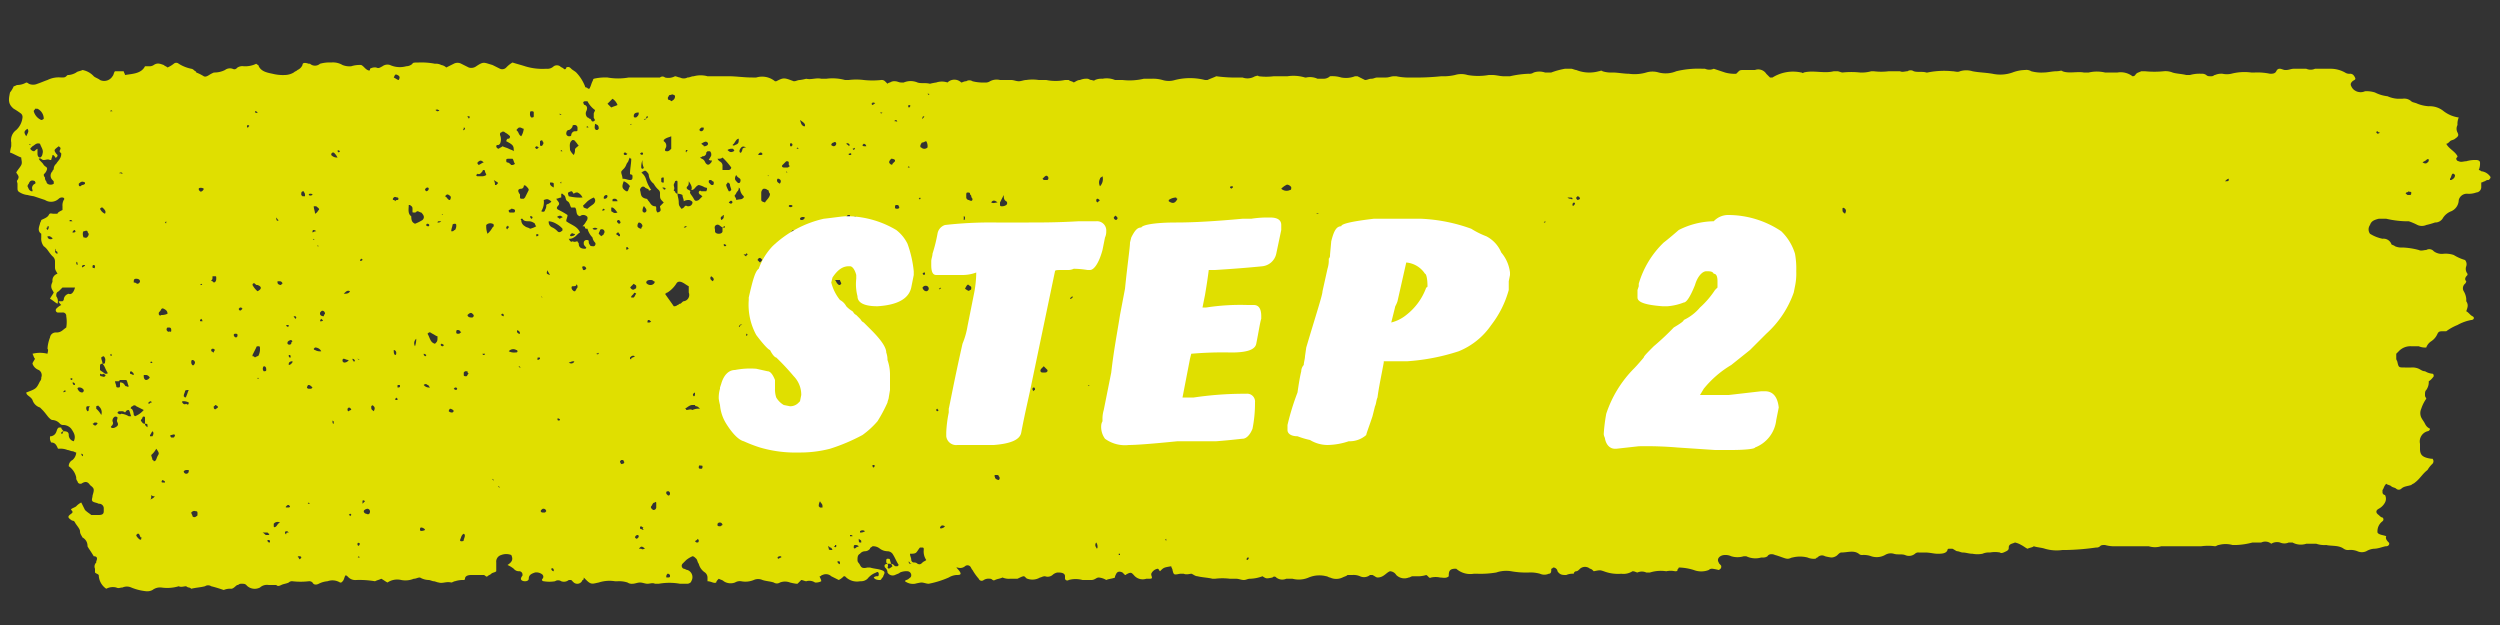
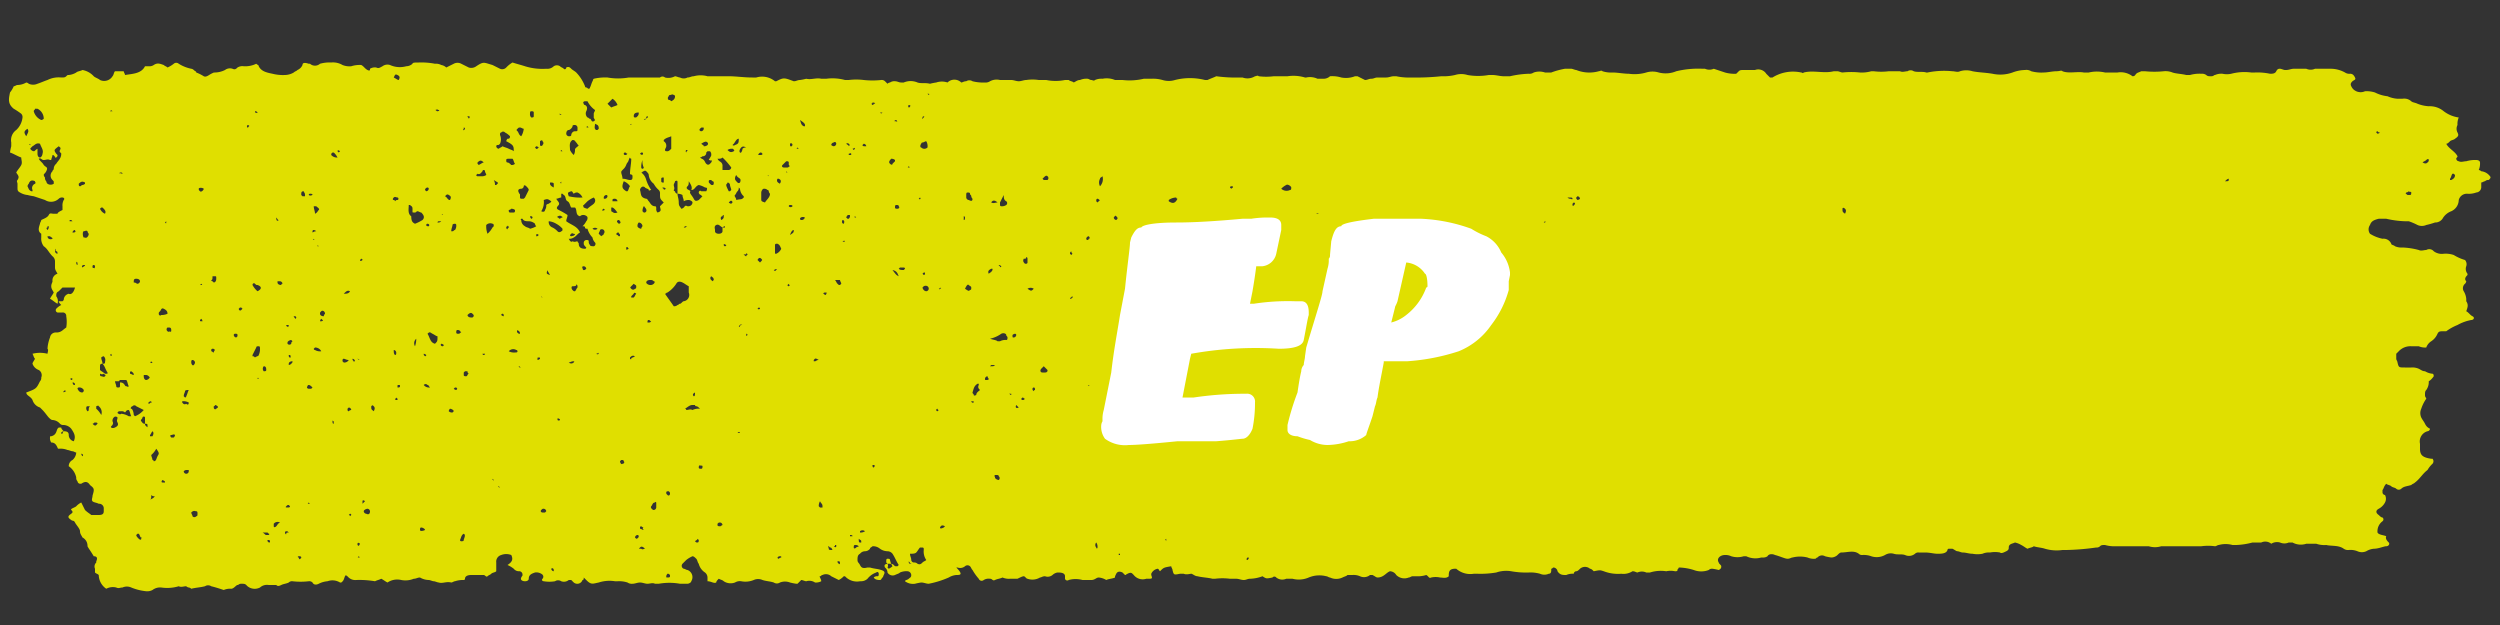
<svg xmlns="http://www.w3.org/2000/svg" id="Layer_1" data-name="Layer 1" viewBox="0 0 200 50">
  <rect x="0" y="0" width="200" height="50" fill="#333333" stroke="none" />
  <defs>
    <style>.cls-1{fill:#e0df00;}.cls-2{fill:#fff;}</style>
  </defs>
  <path class="cls-1" d="M5.1,34.5c.3,0,.4.1.4.3a.51.51,0,0,0,.4.5c.2-.4,0-.7-.2-1a.85.85,0,0,0-.6-.3.37.37,0,0,1-.3-.1.86.86,0,0,0-.6-.3c-.1,0-.2-.1-.3-.2s-.3-.4-.5-.6l-.2-.2a.9.9,0,0,1-.6-.6c-.1-.2-.3-.3-.4-.4a.31.31,0,0,1-.1-.2c.8-.3.8-.3,1.1-.9a.37.37,0,0,0,.1-.3.48.48,0,0,0-.2-.6.82.82,0,0,1-.5-.5c0-.1.1-.2.2-.4-.1-.1-.1-.2-.2-.4a2.44,2.44,0,0,1,1.2,0c0-.1.1-.3,0-.4A2.92,2.92,0,0,1,4,27a.46.46,0,0,1,.5-.4c.4,0,.5-.2.8-.4a2.72,2.72,0,0,0,0-.9A.27.27,0,0,0,5,25H4.6a.19.19,0,0,1-.1-.3,1.38,1.38,0,0,1,.4-.3c-.1-.1-.2-.2-.2-.3H5l.1-.1a.51.51,0,0,1,.4-.5c.2.1.4-.1.5-.5H5l-.3.3c-.2.1-.2.2-.2.4a.66.66,0,0,1,.1.6c-.2-.1-.4-.3-.6-.4.1-.2.2-.3.3-.5-.1-.2-.2-.3-.2-.5s.1-.3.1-.4a.55.55,0,0,1,.4-.6c-.1-.2-.2-.3-.2-.5v-.5a.52.52,0,0,0-.2-.4c-.3-.3-.4-.6-.7-.8a1,1,0,0,1-.2-.7v-.3c-.3-.2-.2-.5-.1-.8,0-.1.1-.2.1-.3.2-.1.5-.2.6-.4s.2-.1.4-.1h.3c0-.1.2-.2.4-.3v-.3a.9.9,0,0,1,.1-.5c.1-.1,0-.2-.1-.2a.37.37,0,0,0-.3.1.9.9,0,0,1-1.1.1l-.9-.3a4.33,4.33,0,0,1-.5-.1,1.42,1.42,0,0,1-.6-.2c-.2-.1-.2-.2-.2-.4s0-.2,0-.3-.1-.2,0-.3c.2-.3,0-.4-.1-.6.1-.2.3-.4.4-.6s0-.4,0-.6c-.3-.1-.6-.3-.9-.4a4.33,4.33,0,0,1,.1-.5v-.3a1,1,0,0,1,.4-1,1.59,1.59,0,0,0,.5-1,.37.37,0,0,0-.1-.3,6.13,6.13,0,0,0-.6-.4C.6,8.3.7,7.9.8,7.4a2.19,2.19,0,0,0,.3-.5c.1,0,.2-.1.3-.1a1.45,1.45,0,0,0,.7-.2.35.35,0,0,1,.2.1.85.85,0,0,0,.7,0c.3-.1.5-.2.8-.3a2,2,0,0,1,1.1-.2c.2,0,.3,0,.4-.1s.1-.1.2-.1a1.42,1.42,0,0,0,.6-.2c.1-.1.3-.1.5-.2a1.62,1.62,0,0,1,.9.5c.1.1.4.2.5.3a.78.78,0,0,0,1-.3c.1-.1.1-.3.2-.4h.7c0,.1.1.2.1.3.6-.1,1.3-.1,1.6-.7h.3a.6.6,0,0,0,.4-.1c.3-.2.5-.1.8,0,.1.1.2.1.3.2a2.19,2.19,0,0,0,.5-.3.3.3,0,0,1,.4,0,3,3,0,0,0,1,.4.35.35,0,0,1,.2.1c.1.1.2.1.2.2a3.33,3.33,0,0,1,.6.3c.2.1.4-.1.6-.2s.2-.1.3-.1a1.88,1.88,0,0,0,.8-.2.66.66,0,0,1,.6-.1c.2.1.3,0,.4-.1a.75.75,0,0,1,.5-.1,2,2,0,0,0,1-.2c.1.1.2.1.2.2.2.4.6.5,1.1.6a3.4,3.4,0,0,0,1,.1,1.45,1.45,0,0,0,.7-.2c.1-.1.2-.1.3-.2a.78.78,0,0,0,.4-.4c0-.2.2-.2.5-.1h.1a.6.6,0,0,0,.8,0,2.77,2.77,0,0,1,.9-.1,1.49,1.49,0,0,1,.9.2,1.48,1.48,0,0,0,.7.1,2.2,2.2,0,0,1,.8-.1c.2.1.3.3.5.4s.2,0,.2-.1a.75.75,0,0,1,.5-.1c.2.1.3,0,.5-.1a.66.66,0,0,1,.6-.1,1.9,1.9,0,0,0,1.3.1.76.76,0,0,0,.5-.2c0-.1.2-.1.5-.1a5.7,5.7,0,0,1,1.3.1.9.9,0,0,1,.5.1.76.76,0,0,1,.4.2l.6-.3a.63.63,0,0,1,.6,0l.6.3a.66.66,0,0,0,.6-.1c.6-.4.6-.3,1.3-.1l.6.3a.44.44,0,0,0,.5-.1A2.18,2.18,0,0,1,41,5c.3.1.7.2,1,.3a4.68,4.68,0,0,0,1.7.2.73.73,0,0,0,.6-.2.45.45,0,0,1,.5,0c.1.1.2.1.3.2s.2,0,.2-.1c.2-.1.3,0,.4.1s.3.2.4.3a3.38,3.38,0,0,1,.7,1.1.1.1,0,0,0,.1.1c.1,0,.1.1.2.1a.1.1,0,0,0,.1-.1c.1-.2.1-.3.2-.5s0-.1.1-.2a4.1,4.1,0,0,1,1.1-.1,4.85,4.85,0,0,0,1.7,0h2.5a.3.3,0,0,1,.4,0,1.13,1.13,0,0,0,.8-.1c.1,0,.3.1.4.1a.64.64,0,0,0,.6,0c.2,0,.3-.1.5-.1a2.05,2.05,0,0,1,1.1,0h1.7c.6,0,1.2.1,1.9.1h.3a1.63,1.63,0,0,1,1.5.3h.1c.6-.3.6-.3,1.4,0,.2,0,.3-.1.5-.1a4.33,4.33,0,0,0,.5-.1c.4.1.8-.1,1.2,0h.4a3.81,3.81,0,0,1,1.5.1h.3a4.82,4.82,0,0,1,1.2,0,6.55,6.55,0,0,0,1.4,0,.37.37,0,0,1,.3.1l.2.2a.31.31,0,0,1,.2-.1.6.6,0,0,1,.4-.1c.2,0,.3.1.5.1h.2a1.39,1.39,0,0,1,1.1,0c.3.1.6,0,1,.1a4.33,4.33,0,0,1,.5-.1,1.38,1.38,0,0,1,.9,0,.78.78,0,0,1,1.1,0c.1,0,.2-.1.4-.1a.45.45,0,0,1,.5,0,3.4,3.4,0,0,0,1,.1.6.6,0,0,0,.4-.1,1.13,1.13,0,0,1,.8-.1h.9c.2,0,.4.1.6.1s.4-.1.6-.1a3.35,3.35,0,0,1,1,0h.6a3.79,3.79,0,0,0,1.5,0h.3c.1.1.3.1.4.2.2-.1.3-.2.5-.2a1.27,1.27,0,0,1,.6-.1c.1,0,.2.1.3.1s.2.1.3,0a1.27,1.27,0,0,1,.6-.1,1.73,1.73,0,0,1,1,.1h.6a4.88,4.88,0,0,0,1.7-.1h.6a2.77,2.77,0,0,1,.9.1,1.7,1.7,0,0,0,1,0,4.87,4.87,0,0,1,2.4,0h.2c.2-.1.5-.2.7-.3a11.48,11.48,0,0,0,1.9.1h.2a1.15,1.15,0,0,0,1-.1c.1,0,.2-.1.3,0a4.82,4.82,0,0,0,1.2,0H103a3.21,3.21,0,0,1,1.4.1h.1a1.41,1.41,0,0,1,.9.1h.5a.76.76,0,0,0,.5-.2,2.48,2.48,0,0,1,.9.1,2,2,0,0,0,1.1-.1h.2l.6.3c.2,0,.3-.1.5-.1s.3-.1.5-.1h.7c.2,0,.4-.1.6-.1h.2a4.87,4.87,0,0,0,1.2.1,19.27,19.27,0,0,0,2.4-.1,4.1,4.1,0,0,0,1.1-.1,1.7,1.7,0,0,1,1,0,4.85,4.85,0,0,0,1.7,0h.3c.3,0,.6.1.9.1h.5a7.72,7.72,0,0,1,1.5-.2.6.6,0,0,0,.4-.1,1.39,1.39,0,0,1,.9,0h.5a6.15,6.15,0,0,1,1.1-.3h.5c.1,0,.3.1.4.1a2.79,2.79,0,0,0,1.8.1c.1,0,.2-.1.3,0a2.2,2.2,0,0,0,.8.1c.4,0,.9.1,1.3.1a3.33,3.33,0,0,0,1.4-.1,1.7,1.7,0,0,1,1,0,2.2,2.2,0,0,0,1.4-.1,7.49,7.49,0,0,1,2.1-.2h.2a.85.85,0,0,0,.7,0l.9.3a2.77,2.77,0,0,0,.9.1l.2-.2c.1-.1.2-.1.4-.1h.9a.76.76,0,0,1,.9.3l.3.3h.2a3.1,3.1,0,0,1,2.3-.4c.1,0,.1.1.2,0,.8-.2,1.6.1,2.4-.1h.3c.1,0,.3.1.4.1a6.55,6.55,0,0,1,1.4,0,2.77,2.77,0,0,0,.9-.1h.2a4.82,4.82,0,0,0,1.2,0h.9c.2.1.4,0,.6,0a.45.45,0,0,1,.5,0c.3.1.7,0,1,.1h.1a6.73,6.73,0,0,1,2-.1c.2,0,.4.1.6,0a1.7,1.7,0,0,1,1,0c.5.1,1,.1,1.6.2a2.92,2.92,0,0,0,1.6-.1,3,3,0,0,1,1-.2.75.75,0,0,1,.5.1,3.08,3.08,0,0,0,1,.1c.3,0,.7-.1,1-.1s.4-.1.5,0c.5.2,1.2,0,1.7.1h.4a2.85,2.85,0,0,1,1.3,0h1a1.56,1.56,0,0,1,1.2.3c.2,0,.2-.1.3-.2s.2-.1.4-.2h.3a7.52,7.52,0,0,0,1.5,0,1.48,1.48,0,0,1,.7.1c.3.1.7.1,1.1.2h.3a2.77,2.77,0,0,1,.9-.1.6.6,0,0,1,.4.1c.1.1.2.1.4.1s.2-.1.3-.1a1.27,1.27,0,0,1,.6-.1,1.63,1.63,0,0,0,.7,0,4.19,4.19,0,0,1,1.6-.1h.3a4.87,4.87,0,0,1,1.2.1c.2,0,.4,0,.5-.2s.2-.2.3-.2.3.1.4.1h.1c.2,0,.4-.1.6-.1h1a.85.85,0,0,0,.7,0h1.2a2.38,2.38,0,0,1,1.2.3.6.6,0,0,0,.4.1c.2,0,.3.1.4.3s-.1.2-.2.3-.2.2-.1.4.2.3.4.4a.85.85,0,0,0,.7,0,2.2,2.2,0,0,1,.8.1,2.93,2.93,0,0,0,1,.3,2.35,2.35,0,0,0,.8.2h.4a.84.84,0,0,1,.7.2c.1.1.3.1.5.2a2.92,2.92,0,0,0,.9.2,1.75,1.75,0,0,1,1.2.4,2.57,2.57,0,0,0,1.2.5,1.27,1.27,0,0,0-.1.6.64.64,0,0,0,0,.6c.1.2.1.3-.2.5-.1.1-.3.1-.4.2s-.2.2-.3.2c.2.4.7.6.9,1,0,.1-.1.1-.1.2a.22.22,0,0,0,.2.2c.2.1.4,0,.6,0a2.49,2.49,0,0,1,.8-.1c.2,0,.3.1.3.2a1.27,1.27,0,0,1-.1.6.35.35,0,0,1,.2.1,1,1,0,0,1,.7.4c.1.1,0,.2-.1.3a.37.37,0,0,0-.3.1c-.1,0-.2.1-.3.1V15a.43.43,0,0,1-.4.4,1.7,1.7,0,0,1-.7.1.67.67,0,0,0-.7.5,1,1,0,0,1-.6.9,1.34,1.34,0,0,0-.7.6.71.71,0,0,1-.6.3,6.37,6.37,0,0,1-.7.2.85.85,0,0,1-.7,0,4.88,4.88,0,0,0-.7-.3h-.3a7.72,7.72,0,0,1-1.5-.2h-.6c-.4.1-.6.2-.7.5a.6.6,0,0,0,0,.7,3,3,0,0,0,1,.4.67.67,0,0,1,.7.4c0,.1.2.1.3.2a1.27,1.27,0,0,0,.6.1,5.85,5.85,0,0,1,1.3.2c.2.1.4,0,.6,0a.47.47,0,0,1,.6.1,1.08,1.08,0,0,0,.8.2,2,2,0,0,1,.8.1,3.55,3.55,0,0,0,.9.4.51.51,0,0,1,.1.5.61.61,0,0,0,.1.6V22c-.1.1-.3.3-.1.5a.31.31,0,0,1-.1.2.47.47,0,0,0-.1.6,1.42,1.42,0,0,1,.2.6v.2c.2.3.1.5,0,.8.2.1.3.3.5.4s.1.3-.1.3a3.58,3.58,0,0,0-1.1.4,4.05,4.05,0,0,0-.9.5h-.2c-.3,0-.4,0-.5.2a1.33,1.33,0,0,1-.5.6,1,1,0,0,0-.4.5,1.27,1.27,0,0,1-.6-.1h-.6a1.28,1.28,0,0,0-1,.4l-.2.2v.4c0,.1.1.2.1.3.1.4.1.4.6.4h.5a1.27,1.27,0,0,1,.6.1c.2.1.3.2.5.2a1.42,1.42,0,0,0,.6.2c.1,0,.1.2.1.2s-.2.3-.4.4a1.08,1.08,0,0,1-.2.7c-.1.1-.1.2-.1.4s.1.2.1.3a3,3,0,0,0-.4.8.85.85,0,0,0,0,.7c.1.2.2.3.3.5s.2.3.4.4a.22.22,0,0,1-.2.2.85.85,0,0,0-.6,1v.4c0,.5.2.7.9.8h.1a.3.3,0,0,1,0,.4,2.18,2.18,0,0,0-.4.5c-.4.3-.6.7-1,1-.1.1-.2.1-.3.2-.3.1-.6.1-.8.3a.3.3,0,0,1-.4,0c-.1-.1-.3-.1-.4-.2s-.3-.1-.4-.2c-.2.2-.2.4-.3.5v.2a.22.22,0,0,0,.2.2.64.64,0,0,1,0,.6,1.21,1.21,0,0,1-.5.5c-.2.1-.3.3,0,.5.1.1.2.2.3.2a.19.19,0,0,1,0,.3,1,1,0,0,0-.4.9c.1.2.5.2.7.3-.1.2.1.4.2.5s0,.3-.2.3-.6.2-1,.2a1.42,1.42,0,0,0-.6.2.85.85,0,0,1-.7,0,1.48,1.48,0,0,0-.7-.1.6.6,0,0,1-.4-.1c-.4-.3-1-.2-1.4-.3a2,2,0,0,1-.8-.1h-.8a1.38,1.38,0,0,1-1.1-.1h-.3a.85.85,0,0,1-.7,0,.88.88,0,0,0-.7.1.75.75,0,0,0-.8-.1h-.7a5.85,5.85,0,0,1-1.3.2h-.3a2.05,2.05,0,0,0-1.1,0c-.1,0-.2.1-.3.1a4.05,4.05,0,0,0-1.1,0h-3.2a1.7,1.7,0,0,1-1,0h-2.6a2.77,2.77,0,0,1-.9-.1c-.2,0-.3,0-.4.1a.37.37,0,0,1-.3.1,19.42,19.42,0,0,1-2.4.2H165a3.33,3.33,0,0,1-1.4-.1c-.3-.1-.6-.1-.9-.2-.1.1-.3.1-.5.2-.2-.1-.3-.2-.5-.3a1.69,1.69,0,0,0-.5-.2c-.2.1-.5.1-.5.4,0,.1,0,.2-.2.3s-.4.2-.5.1a2.15,2.15,0,0,0-.8,0,1.27,1.27,0,0,0-.6.1,2.13,2.13,0,0,1-.8,0c-.3,0-.5-.1-.8-.1-.1,0-.3-.1-.4-.1s-.2-.1-.4-.2h-.3a.1.1,0,0,0-.1.1c-.1.3-.5.3-.8.3s-.6-.1-1-.1h-.5a.37.37,0,0,0-.3.1.75.75,0,0,1-.8.1c-.3-.1-.6,0-.9-.1a.88.88,0,0,0-.7.1,1.38,1.38,0,0,1-1.1.1,1.7,1.7,0,0,0-.7-.1.37.37,0,0,1-.3-.1c-.4-.3-.9-.1-1.4-.1-.1,0-.2.1-.3.2s-.3.2-.5.2a4.33,4.33,0,0,1-.5-.1.47.47,0,0,0-.6.1c-.1,0-.1.1-.2.1a1.27,1.27,0,0,1-.6-.1,2.44,2.44,0,0,0-1.2,0c-.1,0-.2.1-.4.1s-.6-.2-1-.3c-.2-.1-.5-.1-.6.1a.6.6,0,0,1-.4.1h-.1a1.67,1.67,0,0,1-1.2-.1h-.2a1.7,1.7,0,0,1-1,0,1.09,1.09,0,0,0-.5-.1c-.4,0-.7.3-.5.6,0,.1.2.2.2.3s0,.2-.2.3a4.33,4.33,0,0,0-.5-.1.37.37,0,0,0-.3.1,1.66,1.66,0,0,1-1.2,0,4.3,4.3,0,0,0-1.2-.2c0,.1-.1.1-.1.2s-.1.1-.2.1a1.63,1.63,0,0,0-.7,0,2.88,2.88,0,0,0-1.3.1h-.3a.85.85,0,0,0-.7,0c-.1,0-.2-.1-.4-.1a1.34,1.34,0,0,1-.9.2,3.18,3.18,0,0,1-1.4-.2c-.3-.1-.3-.1-.8,0-.1-.1-.2-.2-.3-.2a.61.61,0,0,0-.8,0c-.1.1-.2.2-.3.2s-.2.1-.2.2a1.27,1.27,0,0,0-.6.1c-.3,0-.5,0-.7-.3a.31.31,0,0,0-.1-.2.35.35,0,0,0-.2-.1c-.1,0-.1.1-.2.1v.1c0,.1,0,.3-.2.3a.85.85,0,0,1-.7,0,2.77,2.77,0,0,0-.9-.1,6.6,6.6,0,0,1-1.4-.1,2.46,2.46,0,0,0-1.2.1,7.57,7.57,0,0,1-1.5.1h-.3a1.69,1.69,0,0,1-1.4-.4h-.1c-.5,0-.5.3-.5.6-.2.2-.5.1-.7.1a1.63,1.63,0,0,0-.7,0c-.2.1-.2-.1-.4-.2a2.2,2.2,0,0,1-.8.1H113c-.1,0-.2.1-.3.1a.92.92,0,0,1-1-.2.62.62,0,0,0-.5-.3c-.3.1-.5.5-1,.5-.1,0-.2-.1-.4-.2h-.2a.75.75,0,0,1-.8.1,1.27,1.27,0,0,0-.6-.1h-.4c-.1.1-.2.1-.4.2a1.17,1.17,0,0,1-1,0c-.1,0-.2-.1-.3-.1a2.2,2.2,0,0,0-1.4.1,2,2,0,0,1-1.3.1h-.5a.78.78,0,0,1-.8-.1.19.19,0,0,0-.3,0c-.5.1-.5.1-.8-.1a3,3,0,0,1-1,.2c-.2,0-.3.1-.5.1s-.4-.1-.6-.1h-.5a4.82,4.82,0,0,0-1.2,0H97c-.4-.1-.8-.1-1.2-.2-.2,0-.4-.2-.5-.2s-.4.1-.6,0h-.3c-.5.1-.5.1-.6-.3,0-.1-.1-.2-.1-.3-.6.1-.6.1-.9.4-.1-.1-.1-.2-.2-.2a.7.7,0,0,0-.5.4V46c.1.3.1.3-.3.3h-.1a.91.91,0,0,1-1-.3l-.1-.1c-.1-.1-.2-.1-.4,0s-.1.1-.2.1l-.2-.2c-.2-.1-.4-.1-.5.1s-.1.2-.1.3c-.2.1-.5.1-.7.2a1.42,1.42,0,0,0-.6-.2c-.2,0-.3.2-.6.2h-.7a2.05,2.05,0,0,0-1.1,0,.19.19,0,0,1-.3-.1v-.2c0-.3-.4-.3-.6-.3a.76.76,0,0,0-.4.2.61.61,0,0,1-.6.1c-.2,0-.3.1-.4.1a1.18,1.18,0,0,1-1,.1c-.1,0-.2-.2-.3-.2s-.3.1-.5.2h-.6a1.27,1.27,0,0,1-.6-.1c-.2.1-.4.1-.6.2s-.2-.1-.4-.1a.75.75,0,0,0-.5.1.25.25,0,0,1-.4-.1,4.23,4.23,0,0,1-.5-.7c-.1-.1-.1-.2-.2-.3a.3.3,0,0,0-.4,0,.61.61,0,0,1-.6.1h-.1c.6.6.3.6,0,.6a1.42,1.42,0,0,0-.6.2,7.49,7.49,0,0,1-1.6.5c-.2,0-.4-.1-.6-.1a4.33,4.33,0,0,0-.5.1,1.08,1.08,0,0,1-.8-.2c0-.1.2-.1.3-.2s.2-.1.2-.3a.32.32,0,0,0-.3-.3,1.27,1.27,0,0,0-.6.1c-.1.1-.2.1-.4.2a.48.48,0,0,1-.6-.2.52.52,0,0,0-.2-.4q-.15-.3.3-.3c.2,0,.3,0,.4.1s.1.1.2.1h.1l.1-.1c-.2-.3-.3-.6-.5-.9a.52.52,0,0,0-.4-.2,1.07,1.07,0,0,1-.6-.2.85.85,0,0,0-.6-.2c-.1.1-.2.1-.2.2a.52.52,0,0,1-.4.2.52.52,0,0,0-.4.2c-.2.1-.2.3-.2.5s.1.2.2.4.2.3.6.2h.2c.3.1.6.1.9.2s.3.2.2.4,0,.1-.1.2-.1.2-.2.2-.4,0-.5-.2a.37.37,0,0,1,.3-.1c.1,0,.1-.1.1-.2s-.1-.2-.2-.1a1.53,1.53,0,0,0-.7.5.76.76,0,0,1-.5.2h-.1a1.29,1.29,0,0,1-1.2-.4h-.1a1.38,1.38,0,0,1-.4.3l-.6-.3a.62.62,0,0,0-.7-.1c-.1,0-.1.1-.2.1s.1.2.1.4a.9.9,0,0,1-.5.1.82.82,0,0,0-.7-.1c-.1,0-.3-.1-.4-.1l-.3.3h-.1a4.33,4.33,0,0,1-.5-.1,1.1,1.1,0,0,0-.8,0,.45.45,0,0,1-.5,0c-.3-.1-.6-.1-.9-.2a.85.85,0,0,0-.7,0,1.73,1.73,0,0,1-1,.1.75.75,0,0,0-.5.1,1,1,0,0,1-.9-.1c-.1-.1-.2-.1-.4-.2-.1.1-.2.2-.2.3-.2.1-.4-.1-.7-.1v-.3a.52.52,0,0,0-.2-.4,1.16,1.16,0,0,1-.5-.7c-.1-.1-.1-.3-.2-.4s-.2-.2-.3-.2a2.19,2.19,0,0,0-.5.3l-.3.3a.25.25,0,0,0,.1.4c.1,0,.2.1.3.1a.61.61,0,0,1,.3.9c0,.1-.2.2-.3.2h-.6a4.85,4.85,0,0,0-1.7,0h-.3c-.2-.1-.4,0-.6,0s-.4-.1-.6-.1-.4.1-.6.1a.6.6,0,0,1-.4-.1,2.2,2.2,0,0,0-.8-.1h-.2a2.77,2.77,0,0,0-1.3.1c-.5.1-.6.2-1-.2l-.2-.2c0,.1,0,.2-.1.2a.44.44,0,0,1-.7.2l-.2-.2h-.2a.61.61,0,0,1-.6.1.45.45,0,0,0-.5,0,2.72,2.72,0,0,1-.9,0c-.1,0-.2-.1-.1-.2s.1-.3-.1-.4a.75.75,0,0,0-.5-.1c-.3.1-.5.2-.5.5,0,.1-.1.2-.3.2s-.4-.1-.3-.3.1-.1.1-.2a.27.27,0,0,0-.3-.3.52.52,0,0,1-.4-.2,2.19,2.19,0,0,0-.5-.3c.3-.2.5-.4.3-.8a1.1,1.1,0,0,0-.8,0,.55.55,0,0,0-.4.6v.7c-.1.1-.3.1-.4.2s-.2.1-.3.2-.2-.1-.3-.1h-1c-.3,0-.5.1-.5.3a.1.1,0,0,1-.1.1,2,2,0,0,0-.7.1c-.1,0-.2.1-.3.1-.4-.1-.7.1-1,0-.1,0-.3-.1-.4-.1s-.3-.1-.4-.1a1.45,1.45,0,0,1-.7-.2c-.2,0-.3.1-.5.1a1.73,1.73,0,0,1-1,.1,1.39,1.39,0,0,0-1.1.2c-.2-.1-.3-.2-.5-.3-.2.1-.3.1-.5.2a7.57,7.57,0,0,0-1.5-.1.78.78,0,0,1-.7-.3.1.1,0,0,1-.1-.1c-.2.1-.1.4-.4.6h-.1a1.15,1.15,0,0,0-1-.1,1.85,1.85,0,0,0-.7.2c-.2.1-.4.1-.5-.1a.37.37,0,0,0-.3-.1,5.65,5.65,0,0,1-1.3,0,.37.37,0,0,0-.3.1c-.2.1-.4.1-.6.2s-.3.1-.4,0h-.6a.84.84,0,0,0-.7.2.92.92,0,0,1-1-.1l-.1-.1c-.1-.1-.2-.1-.4-.1s-.2.1-.3.1-.3.3-.5.3a1.27,1.27,0,0,0-.6.1c-.3-.1-.6-.2-1-.3a.45.45,0,0,0-.5,0c-.4.1-.7.1-1.1.2a.35.35,0,0,0-.2-.1.35.35,0,0,1-.2-.1c-.2,0-.4.1-.6,0a3.21,3.21,0,0,1-1.4.1,1,1,0,0,0-.7.2.9.9,0,0,1-.5.1,4.22,4.22,0,0,1-1.2-.3.85.85,0,0,0-.7,0c-.2,0-.3.1-.5,0a1.13,1.13,0,0,0-.8.1A1.36,1.36,0,0,1,7.9,46c-.1-.1-.2-.1-.3-.2v-.3a.44.44,0,0,1,.1-.5v-.1c.1-.2.1-.4-.2-.4-.3-.5-.4-.6-.5-.8a.75.75,0,0,0-.4-.7c-.1-.2-.2-.3-.2-.5s-.3-.5-.4-.7-.2-.1-.3-.2c-.3-.2-.3-.3,0-.5l.1-.1c0-.1,0-.1-.1-.2s.3-.2.4-.3a1.38,1.38,0,0,1,.4-.3l.3.6c.2.2.4.3.5.4h.6c.3,0,.4-.1.4-.3v-.2a.37.37,0,0,0-.4-.4c-.2-.1-.4-.1-.5-.2s0-.3,0-.4.1-.3.1-.5-.2-.3-.3-.4c-.2-.3-.4-.3-.7-.1H6.4a.22.22,0,0,1-.2-.2.37.37,0,0,1-.1-.3,1.46,1.46,0,0,0-.6-.9.55.55,0,0,1,.3-.5.86.86,0,0,0,.3-.6c-.1,0-.2-.1-.3-.1s-.3-.1-.4-.1a1.48,1.48,0,0,0-.7-.1.1.1,0,0,1-.1-.1c-.1-.2-.2-.4-.5-.4A.6.6,0,0,1,4,35c0-.1,0-.1.1-.1.4-.1.4-.4.5-.6l.1-.1h.2c0,.1.1.2.2.3a.31.31,0,0,0-.2.1v.1H5A.31.31,0,0,1,5.1,34.5Zm46.6-25h-.1l-.1.1h0a.31.31,0,0,0,.2-.1c0,.1-.1,0,0,0l.1-.1c.1,0,0-.1,0-.1a.1.1,0,0,0-.1.1Zm8,2.3h0c-.2-.1-.3-.1-.4,0s-.2.3-.1.4.2-.2.2-.3A.37.37,0,0,1,59.7,11.8ZM11.6,33.9c0,.1,0,.1.1.2s.1.1.1,0V34c0-.1-.1-.1-.2-.1v-.5c0-.1-.2-.1-.2,0s-.2.2-.1.3.1.2.3.2Zm-2-3.3a.37.37,0,0,1,.3.1c.1.1.1.2.2.2s.1.1.2,0c-.1-.2-.1-.4-.2-.5H9.6l-.1.1H9.2c0,.1.1.3.1.4s.1.1.2.1a.1.1,0,0,0,.1-.1Zm3.8-5.5h0c0-.2-.1-.3-.3-.4s-.2.1-.3.2-.1.1-.1.2.1.2.2.1A1.09,1.09,0,0,0,13.4,25.1Zm-5.2,4c-.1,0-.2,0-.2.2v.3c.1.1.3.2.4.3h.2v-.1c-.2-.3-.2-.5-.4-.7.1,0,.2,0,.2-.1s.1-.3-.1-.5a.35.35,0,0,0-.2.1C8.1,28.8,8.2,28.9,8.2,29.1ZM57.8,18.2h0c-.2-.1-.3-.3-.5-.2s-.1.3-.1.4v.1c0,.1.1.2.3.2s.3-.1.3-.2v-.3H58v-.1a.31.31,0,0,0-.2.1Zm-.4-5.5h0c.1.2.2.2.3.3a.37.37,0,0,1,.1.3v.3h.5a.22.22,0,0,0,.2-.2,5.72,5.72,0,0,0-.7-.8C57.7,12.7,57.6,12.7,57.4,12.7Zm-3.2,2.8v-.9c0-.1,0-.2-.2-.1,0,.1-.1.2-.1.3s.1.3,0,.4a.1.1,0,0,0,.1.1.22.22,0,0,0,.2.2c0,.2.1.4.1.7s.1.3.2.5a.35.35,0,0,0,.2-.1c.1-.1.1-.2.3-.1h.1a.32.32,0,0,0,.3-.3c0-.1-.2-.2-.3-.2a.76.76,0,0,0-.4.1c0-.2-.1-.3-.1-.5A.76.76,0,0,0,54.2,15.5Zm-8,3.8h0c0,.1.1.1.1.2,0,.3.2.4.5.4a.1.1,0,0,0,.1-.1c-.1-.1-.2-.2-.2-.3v-.1a.22.22,0,0,1,.2-.2c.1,0,.2,0,.2.1a.37.37,0,0,0,.1.3c0,.1.2.1.3.1s.2-.2.1-.3a.76.76,0,0,1-.2-.4,1.61,1.61,0,0,1-.4-.7c-.1,0-.2,0-.2-.1s-.1-.1-.2-.1a1.38,1.38,0,0,0,.3-.4.37.37,0,0,0,.1-.3c0-.1-.2-.2-.3-.2a.37.37,0,0,0-.3.1c-.4-.1-.2-.5-.4-.7h-.3c-.1-.1-.1-.4-.3-.5s-.1-.4-.3-.5l-.1-.1h-.1v.3c-.1,0-.3.1-.4.1.1.2.3.3.2.5h0c-.2.2-.2.3,0,.4a5.74,5.74,0,0,1,.7.4c0,.2-.1.3-.1.5.4.3.9.4,1.1.9-.2.1-.3.3-.5.4a.6.6,0,0,1-.4.1c.1.2.2.3.3.2C46,19.4,46.1,19.3,46.2,19.3ZM52.6,17c.4-.1.2-.3.2-.5l.3-.3c-.3-.3-.3-.3-.3-.7a.37.37,0,0,0-.1-.3,1.76,1.76,0,0,1-.4-.5,1,1,0,0,1-.4-.7c0-.1-.1-.2-.2-.3a.14.14,0,0,0-.2,0c-.1,0-.1.1-.2.1a1.06,1.06,0,0,1,.4.6,3,3,0,0,0,.4.8c-.1,0-.2.1-.2,0s-.2-.1-.3-.2a.19.19,0,0,0-.3,0,.31.31,0,0,0-.1.2c.1.3,0,.6.5.7.1,0,.1.1.2.2s.2.4.5.4c.1,0,.1.1.1.2A.37.37,0,0,0,52.6,17Zm.6,6.5c.2.3.5.7.7,1a.37.37,0,0,0,.3-.1c.1,0,.1-.1.2-.1s.2-.2.3-.2a.51.51,0,0,0,.4-.7v-.5c-.2-.1-.3-.2-.5-.3s-.4-.1-.5.1a2.34,2.34,0,0,1-.7.7C53.3,23.4,53.3,23.5,53.2,23.5ZM3.5,14a.35.35,0,0,0,.1.2.37.37,0,0,0,.1.3.35.35,0,0,0,.1.2.45.45,0,0,0,.5,0v-.1c0-.1,0-.1-.1-.2a.48.48,0,0,1,0-.7c0-.1.1-.1.1-.2a.52.52,0,0,1,.2-.4c.1-.2.4-.4.4-.8,0-.1-.2-.1-.1-.3s0-.2-.1-.3c-.4.3-.4.3-.2.6l.1.1c0,.1,0,.1-.1.2s-.1-.2-.3-.2c0,.1-.1.3-.1.4H4c-.2-.1-.3,0-.5,0s-.2-.2-.4-.1c.1.2.3.3.4.5l.1.1c.2.1.2.2.1.4S3.5,13.9,3.5,14Zm51.6.5c0,.2,0,.3-.1.4s-.1.2.1.3.1.1.1.2.2.3.3.5.2.2.4.1l.3-.3a.1.1,0,0,1-.1-.1.22.22,0,0,1-.2-.2c0-.1.1-.2.2-.1h.4c.1-.2.1-.3-.1-.3a1.69,1.69,0,0,0-.5-.2c-.3.1-.3.4-.6.4C55.4,15,55.3,14.8,55.1,14.5ZM40.5,11.3a.35.35,0,0,1,.1-.2c.1,0,.2,0,.2-.2a1.38,1.38,0,0,0-.4-.3.19.19,0,0,0-.3,0c-.1,0-.1.1-.1.2a.85.85,0,0,1,0,.7c-.1.1-.1.1-.2.1a.1.1,0,0,0-.1.1.22.22,0,0,0,.2.2c.1-.1.2-.1.3-.2.2.1.3.1.5.2s.3.1.4.2C41.1,11.7,41.1,11.6,40.5,11.3Zm-7.3,6.6a3.33,3.33,0,0,0,.6-.3c.2-.2.1-.4-.1-.6-.1,0-.2-.1-.3-.1s-.1.1-.2.1h-.1c-.1,0-.1,0-.1-.1v-.2c0-.2-.1-.2-.2-.3h-.1c0,.3-.1.7.2.9C32.9,17.7,33,17.8,33.2,17.9ZM74.1,44.8a1.2,1.2,0,0,1-.2-.8v-.1a.1.1,0,0,0-.1-.1h-.2c-.1.1-.2.3-.3.4s-.3.1-.5.1c0,.2.1.3.1.5a.22.22,0,0,0,.2.2.37.37,0,0,1,.3.1c.2.1.3,0,.4-.1S74,44.9,74.1,44.8ZM47,8.1h-.2c-.1,0-.2.1-.1.2a.1.1,0,0,0,.1.1c.2.1.2.3.1.5a.44.44,0,0,0,.1.5c.1,0,.1.1.2.1s.1.3.3.2,0-.2,0-.3V9.1c0-.1.1-.2.1-.3A1.87,1.87,0,0,1,47,8.1Zm2.8,6.2c.3,0,.4.1.6.1s.2-.1.2-.3-.2-.1-.2-.2c0-.4.1-.8.1-1.2a.1.1,0,0,1-.1-.1c-.1.1-.1.3-.2.4s-.1.3-.3.5-.2.2-.2.3S49.8,14.1,49.8,14.3Zm-7.5.9c0-.1-.1-.2-.2-.3s-.2-.1-.2,0a.22.22,0,0,1-.2.2c-.2,0-.3.1-.2.3s.1.1.1.2v.2a.1.1,0,0,0,.1.1h.2l.1-.1ZM3,11.9v.4c0,.2.1.3.2.3s.2-.2.2-.3c.1-.3-.1-.5-.2-.8-.3-.1-.4.1-.6.2l-.1.1c-.1.1-.1.1,0,.2a.35.35,0,0,0,.2.1C2.8,12.1,2.8,12,3,11.9Zm53.7.9c.1-.2.2-.3.2-.4a.37.37,0,0,0-.1-.3h-.2l-.1.1a.27.27,0,0,1-.3.3.35.35,0,0,1-.2.1c.1.1.2.1.3.2s.1.2.2.3.2.1.3,0,.2-.2.1-.3C56.9,12.9,56.8,12.8,56.7,12.8ZM42.9,18.1a.31.31,0,0,1-.1-.2.76.76,0,0,0-.5-.2c-.2,0-.4,0-.5-.2h-.1s-.1.1,0,.1a.55.55,0,0,0,.3.5c.1.1.3.1.4.2A1.69,1.69,0,0,0,42.9,18.1ZM11.5,32.8l-.6-.3a.19.19,0,0,0-.3,0c-.1,0-.2.2-.1.2s.2.3.2.5l.1.1A1.79,1.79,0,0,0,11.5,32.8ZM46.2,10.3v-.1A.22.22,0,0,0,46,10c-.1,0-.2,0-.2.1s-.2.3-.3.3-.2.1-.2.3a.22.22,0,0,0,.2.2c.1,0,.2,0,.2-.1s.1-.3.3-.3S46.2,10.5,46.2,10.3Zm6.9.9v.1a.4.4,0,0,1,.2.4c0,.1-.1.2-.1.3s.1.1.2.1.2-.1.3-.2v-1C53.5,11,53.3,11,53.1,11.2Zm8.5,4.3a.35.35,0,0,1-.1-.2.1.1,0,0,0-.1-.1.37.37,0,0,0-.3-.1c-.1,0-.2.2-.2.3s0,.3,0,.5,0,.2.3.3C61.3,16,61.6,15.8,61.6,15.5Zm-14.1.3a2.19,2.19,0,0,0-.5.3l-.3.3c-.1,0,0,.2,0,.2s.2.1.3.1c.2-.2.4-.3.5-.4S47.7,16,47.5,15.8Zm11.4.2c.4-.1.4,0,.6-.2v-.1a.86.86,0,0,1-.3-.6l-.1-.1a.37.37,0,0,1-.1.3c-.1.1-.1.2-.2.3S58.9,15.8,58.9,16ZM79.2,27.1c.3.1.5.1.6.2H80a.9.9,0,0,1,.5-.1c.1,0,.1-.1.1-.2s-.1-.1-.1-.2-.2-.2-.4-.1A2.47,2.47,0,0,1,79.2,27.1ZM45.9,12.4A.76.76,0,0,0,46,12c0-.2.2-.2.3-.4-.1,0-.1-.1-.2-.2s-.1-.2-.3-.2c-.3.2-.2.5-.2.8A1.38,1.38,0,0,0,45.9,12.4Zm-2,5.3h0a.46.46,0,0,0,.3.5,1.38,1.38,0,0,1,.4.3.19.19,0,0,0,.3,0c.1,0,.1-.1.1-.2a1.76,1.76,0,0,0-.5-.4A1.42,1.42,0,0,0,43.9,17.7Zm-9.7,9c.2.3.2.7.6.8.2-.2.2-.2.2-.6-.1,0-.2-.1-.4-.2S34.4,26.5,34.2,26.7ZM3.5,9.5A.89.89,0,0,0,3,8.7H2.8c0,.1-.1.1-.1.2a1.06,1.06,0,0,0,.6.7A.31.31,0,0,0,3.5,9.5ZM78.4,31.2c-.1-.1-.2-.2-.1-.4v-.1h-.1c-.3.2-.3.4-.4.7,0,.1.1.1.1.2s.2,0,.2,0C78.1,31.4,78.3,31.3,78.4,31.2ZM43.7,16.4a.31.31,0,0,1,.2-.1c.1-.1.2-.1.2-.2-.3-.2-.3-.2-.6-.1a1.34,1.34,0,0,1-.2.9c.2.1.3,0,.3-.1A.6.6,0,0,0,43.7,16.4Zm6.2-1.9c-.2.5-.1.6.2.8h.1c.1-.1.1-.3.2-.4A1.08,1.08,0,0,0,49.9,14.5Zm-3.3,1.3a.78.78,0,0,0-.4-.4.37.37,0,0,0-.3.1c-.1-.1-.1-.2-.2-.2-.3.1-.3.1-.2.4A3.75,3.75,0,0,0,46.6,15.8ZM9.4,33.4a.19.19,0,0,0-.3,0,.37.37,0,0,0-.1.3c.1.2,0,.3-.1.4s.1.2.3.1.3-.2.2-.4S9.4,33.6,9.4,33.4Zm11-4.8c.1-.1.3-.1.3-.2a1.09,1.09,0,0,0,.1-.5c0-.1,0-.2-.1-.2s-.2,0-.2.1l-.3.6v.1C20.3,28.5,20.3,28.5,20.4,28.6Zm-7.9,7.3a1.76,1.76,0,0,1-.4.5c0,.1.1.3.1.4a.1.1,0,0,1,.1.1c.2,0,.2-.2.3-.4S12.8,36.3,12.5,35.9ZM10,33a.37.37,0,0,0-.3-.1H9.5l-.1.1a.1.1,0,0,0,.1.1.14.14,0,0,0,.2,0,1.42,1.42,0,0,1,.6.2h.2c-.1-.2-.1-.4-.2-.5h0C10.1,32.8,10.1,32.9,10,33ZM39,18.7a1.76,1.76,0,0,0,.4-.5l.1-.1c0-.1,0-.2-.1-.2a.44.44,0,0,0-.5.1A1.7,1.7,0,0,0,39,18.7Zm41.3-3.1-.3.6v.2a.1.1,0,0,0,.1.1.6.6,0,0,0,.4-.1.19.19,0,0,0,0-.3C80.3,16,80.3,15.8,80.3,15.6ZM2.2,14.9c.1.2.1.3.3.4h.1v-.1a.37.37,0,0,1,.2-.5h0c.1-.1,0-.1,0-.2-.2-.1-.4-.1-.5.2A.35.35,0,0,0,2.2,14.9Zm92,1a.1.1,0,0,1-.1-.1,1.07,1.07,0,0,0-.6.2v.1c.3.2.5.2.7-.2ZM7.1,18.7a.35.35,0,0,1-.1-.2c-.1-.1-.2,0-.3,0s-.1.4,0,.5h.1C6.9,19.1,7.1,18.9,7.1,18.7ZM48.9,8.6c.2-.1.3-.1.5-.2a1,1,0,0,0-.4-.5l-.4.4ZM62.5,19.9c-.1-.2-.1-.3-.3-.4h-.1a.1.1,0,0,0-.1.1v.6c0,.1,0,.1.1.1A.78.78,0,0,0,62.5,19.9Zm11.6-8.6c-.1,0-.2.1-.3.1a.1.1,0,0,0-.1.1c-.1.1-.1.3,0,.3a.35.35,0,0,0,.2.1.37.37,0,0,0,.3-.1A.75.75,0,0,0,74.1,11.3ZM38.7,13.6a.1.1,0,0,0-.1.1c-.1.1-.2.3-.4.2l-.1.1a.1.1,0,0,0,.1.1h.3a.6.6,0,0,0,.4-.1c0-.1-.1-.2-.1-.3A.1.1,0,0,0,38.7,13.6Zm63.8,1.5h0a.63.63,0,0,0,.7.1c.1,0,.1-.1.1-.2s-.3-.3-.4-.2A1.38,1.38,0,0,0,102.5,15.1ZM56,32.7c-.1-.1-.2-.2-.3-.2a.1.1,0,0,1-.1-.1h-.2c-.2,0-.3.1-.6.3a.1.1,0,0,1,.1.1c.2,0,.3-.1.5,0A1.08,1.08,0,0,1,56,32.7ZM41.2,13.1c-.1-.1-.1-.3-.2-.4h-.3c-.1,0-.2,0-.2.1s0,.2.1.2.2.1.3.2A.37.37,0,0,0,41.2,13.1Zm36.6,2.8a.35.35,0,0,1-.1-.2c0-.1-.1-.1-.1-.2s-.1-.1-.2-.1-.1.1-.1.2v.2a.22.22,0,0,0,.2.2C77.7,16.1,77.8,16.1,77.8,15.9ZM52.1,22.4H52c-.2,0-.3.1-.3.2s.2.2.3.2a.37.37,0,0,0,.3-.1c.1-.1.1-.2,0-.2A.31.31,0,0,0,52.1,22.4ZM71.4,45.3c0-.1.1-.1,0,0a1.69,1.69,0,0,1-.2-.5c0-.1-.1-.1-.2-.1s-.1.1-.1.2V45c.1.1.2.2.1.4l.1.1A1.24,1.24,0,0,0,71.4,45.3ZM52.5,40.4v-.2s-.1-.1-.1,0c-.2,0-.2.2-.3.3s.1.3.2.3a.22.22,0,0,0,.2-.2ZM41.7,10.9a1.42,1.42,0,0,0,.2-.6c-.1,0-.2-.1-.3-.1s-.1,0-.2.1-.1.1,0,.2S41.5,10.8,41.7,10.9Zm21.4,2.2V13c0-.1-.1-.1-.2-.1l-.3.3c-.1.1,0,.2.1.2H63c.1,0,.1-.1.2-.1C63.1,13.2,63.1,13.2,63.1,13.1Zm-15,5.8c.1-.1.2-.1.2-.2a.21.21,0,1,0-.3-.3c0,.1-.1.2-.1.3Zm10.1-4.3c0,.1-.1.1-.1.2s.1.3.2.5h.1l.1-.1c0-.1-.1-.3-.1-.4S58.3,14.6,58.2,14.6ZM53.7,8.1c.2-.1.3-.2.3-.4a.1.1,0,0,0-.1-.1c-.1-.1-.2,0-.3,0a.1.1,0,0,0-.1.1.19.19,0,0,0,0,.3C53.6,8,53.6,8,53.7,8.1ZM20.6,23.3c.4-.2.3-.4,0-.5-.1,0-.1,0-.2-.1s-.2,0-.2.1A1.76,1.76,0,0,0,20.6,23.3Zm25.4,0c.1-.1.1-.2.2-.3v-.1c0-.1-.1-.2-.1-.1s-.2.1-.3.1-.1.2,0,.3S45.9,23.3,46,23.3Zm42-8.4a.83.83,0,0,0,.2-.8c-.1.1-.2.1-.2.2A.64.64,0,0,0,88,14.9ZM58.9,14a.49.49,0,0,0-.1.3c0,.1.1.2.2.3s.2,0,.2,0,.1-.2,0-.3S59,14.2,58.9,14ZM36.2,18.5c.1,0,.1-.1.2-.1a.6.6,0,0,0,.1-.4.1.1,0,0,0-.1-.1s-.2,0-.2.1-.1.3-.1.5ZM83.5,29.3l-.2.2c-.1.1-.1.3.1.3h.2c.1,0,.1,0,.2-.1v-.1ZM15.3,41c0,.1.1.2.1.3a.19.19,0,0,0,.3,0c.1,0,.1-.1.1-.2s0-.2-.1-.2S15.5,40.8,15.3,41ZM8.1,33.2a.62.62,0,0,0-.2-.7c0-.1-.2,0-.2,0v.2A1.76,1.76,0,0,1,8.1,33.2ZM82.2,21v-.3c0-.1-.1-.2-.1-.1s-.1.1-.2.1c-.1.2,0,.3.1.4h.1a.1.1,0,0,0,.1-.1Zm-57-3.9c.2-.1.2-.2.3-.3s-.1-.2-.2-.3h-.2C25.1,16.7,25.2,16.9,25.2,17.1Zm46.1-4.4c-.2.2-.2.3-.1.4s.2.1.2,0l.2-.2v-.1A.44.44,0,0,0,71.3,12.7ZM59.1,11.1c-.2,0-.3.3-.4.4l-.1.1a.14.14,0,0,0,.2,0C59.1,11.5,59.1,11.4,59.1,11.1Zm-44,20.1c-.1,0-.3,0-.3.1s-.1.2-.1.4l.1.1a.1.1,0,0,0,.1-.1C15,31.5,15,31.4,15.1,31.2Zm22,11.5c-.2.1-.2.3-.3.5a.1.1,0,0,0,.1.1c.1,0,.2,0,.2-.1S37.3,42.8,37.1,42.7ZM25.7,28.1a.55.55,0,0,0-.5-.3l-.1.1a.1.1,0,0,0,.1.1A.75.75,0,0,0,25.7,28.1ZM56.1,11.5c.1.1.2.1.2.2a.37.37,0,0,0,.3-.1.14.14,0,0,0,0-.2C56.5,11.3,56.4,11.3,56.1,11.5ZM77.2,23.1c.3.2.3.2.4.1a.1.1,0,0,0,.1-.1V23c0-.1-.1-.1-.2-.2S77.3,22.9,77.2,23.1ZM11,22.7a.22.22,0,0,0,.2-.2c0-.1-.1-.2-.3-.2s-.2.1-.2.3C10.9,22.6,10.9,22.7,11,22.7ZM29.6,40.9a.22.22,0,0,0-.2-.2c-.1,0-.3.1-.3.2a.22.22,0,0,0,.2.2C29.5,41.2,29.6,41.1,29.6,40.9ZM40.9,16.7a.31.31,0,0,1-.2.1c0,.1,0,.2.1.2h.3c.1,0,.1-.1.1-.2A.44.44,0,0,0,40.9,16.7Zm10.6-.2h0a.76.76,0,0,0-.1.4l.1.1h.1c.2-.1.1-.3,0-.4S51.6,16.5,51.5,16.5ZM6.6,14.8a.35.35,0,0,0,.2-.1v-.1c-.2-.1-.3-.1-.5.1,0,.1,0,.2.1.2S6.5,14.8,6.6,14.8ZM196.4,14h0l-.1-.1h-.1c-.1.1-.1.3-.2.4v.1h.1C196.3,14.3,196.4,14.2,196.4,14Zm-145,4.1a.32.32,0,0,0-.3-.3.37.37,0,0,0-.1.3c0,.1.2.2.3.2A.35.35,0,0,1,51.4,18.1ZM16.9,22.4a.1.1,0,0,0,.1.1l.1.1c.1,0,.2-.1.2-.3s0-.2-.1-.2H17C17,22.3,17,22.4,16.9,22.4Zm57.2.9a.22.22,0,0,0,.2-.2c0-.2-.2-.3-.4-.2l-.1.1a.35.35,0,0,0,.1.2A.31.31,0,0,0,74.1,23.3Zm-67.4,8v-.1a.4.4,0,0,0-.4-.2.1.1,0,0,0-.1.1h0c.1.2.2.3.4.3Zm8.4.9h0a.9.9,0,0,0-.5-.1s-.1.1,0,.1a.19.19,0,0,0,.3.1c.1.1.2.1.2-.1Zm7.3,9.6a.4.4,0,0,0-.5.1v.2c0,.1.1.1.2,0S22.2,41.9,22.4,41.8ZM51.1,9h0c-.3,0-.4.1-.4.3a.1.1,0,0,0,.1.1c.1,0,.1,0,.2-.1S51.1,9.1,51.1,9Zm32.7,5.4a.19.19,0,0,0,0-.3c-.1-.1-.2,0-.3.1l-.1.1.1.1ZM11,42.7l-.1.1c0,.1.1.2.2.3s.2.1.2,0,.1-.1,0-.1-.1-.2-.2-.3ZM31.9,6.4c.1-.2.1-.3-.1-.4s-.2,0-.3.2C31.7,6.3,31.8,6.4,31.9,6.4ZM27,12.6a1.38,1.38,0,0,0-.3-.4h-.1l-.1.1v.1A.59.59,0,0,0,27,12.6ZM40.7,28.1a.9.9,0,0,0,.5.1c.1,0,.2,0,.2-.1a.1.1,0,0,0-.1-.1A.47.47,0,0,0,40.7,28.1Zm2-19V9c0-.1-.1-.1-.2-.1s-.1.1-.1.2a.37.37,0,0,0,.1.3c.1,0,.2,0,.2-.1ZM2.1,10.9c.2-.4.2-.4.1-.6C1.9,10.5,1.9,10.6,2.1,10.9ZM50.7,22.7l-.2.2c-.1.1-.1.1,0,.2a.19.19,0,0,0,.3,0c.1,0,.1-.1.1-.2S50.8,22.8,50.7,22.7ZM26,25.1c0-.2-.2-.3-.3-.2s-.1.1-.1.2.1.2.3.2A.35.35,0,0,1,26,25.1ZM14.7,37.7a.2.2,0,0,0,.4,0v-.1h-.2A.31.31,0,0,0,14.7,37.7Zm29,3.2a.22.22,0,0,0-.2-.2c-.1,0-.1,0-.2.1s0,.2.1.2h.2ZM66.8,22.4c.1.1.1.2.2.3s.1.1.2.1l.1-.1c0-.1-.1-.2-.1-.3ZM37.5,29.9c-.1-.1-.1-.1-.1-.2h-.2l-.1.1V30c0,.1.1.1.2.1S37.4,29.9,37.5,29.9Zm10.1-20c0,.2-.1.4.1.5h.1l.1-.1C47.9,10,47.8,10,47.6,9.9ZM13.7,26.5c0-.2,0-.3-.2-.3h-.1a.19.19,0,0,0,0,.3.14.14,0,0,0,.2,0C13.6,26.6,13.7,26.5,13.7,26.5ZM57.8,42a.22.22,0,0,0-.2-.2c-.1,0-.1,0-.2.1V42c0,.1.1.1.2.1s0,0,.2-.1ZM31.6,16.1c.1-.1.1-.1.2-.1s.1-.2,0-.2-.2-.1-.3,0-.1.2,0,.2A.1.1,0,0,1,31.6,16.1ZM27.9,28.8c-.2,0-.3-.1-.4-.1s-.1.1-.1.2l.1.1A.4.4,0,0,0,27.9,28.8Zm23-5.3c-.1-.1-.2-.1-.2,0l-.2.2v.1h.2C50.8,23.7,50.8,23.6,50.9,23.5ZM58.2,12c.2.2.3.2.5.1,0,0,.1-.1,0-.1a.1.1,0,0,0-.1-.1A.6.6,0,0,0,58.2,12ZM23.4,27.3l-.1-.1c-.1,0-.3.1-.3.2v.1a.19.19,0,0,0,.3,0C23.3,27.4,23.3,27.4,23.4,27.3ZM11.7,30.4a.35.35,0,0,0,.2-.1c.1-.1.1-.1,0-.2a.35.35,0,0,0-.2-.1h-.2v.1C11.5,30.3,11.6,30.4,11.7,30.4Zm4.6-15.3h0c-.1-.1-.4-.1-.4,0s0,.1.1.2S16.3,15.2,16.3,15.1Zm.9,17.3a.1.1,0,0,1-.1.1v.1c0,.1.1.2.2.1s.2-.1.1-.2A.35.35,0,0,0,17.2,32.4ZM44.3,15v-.3c0-.1-.2-.1-.2-.1H44v.1Q44,14.85,44.3,15ZM21.1,29.3h0a.3.3,0,0,0,0,.4c.1,0,.2,0,.2-.1s0-.3-.2-.3ZM56.8,14.4a.1.1,0,0,0-.1.1c0,.1,0,.1.1.2s.1.1.2.1.1-.1.1-.2a.1.1,0,0,0-.1-.1C56.9,14.4,56.9,14.4,56.8,14.4Zm4,6.6c.2-.2.2-.2.1-.3s-.2-.1-.3.1ZM22.6,22.7a.22.22,0,0,0-.2-.2h-.2v.1c0,.1.1.2.3.2A.1.1,0,0,1,22.6,22.7Zm44.1-11a.22.22,0,0,0,.2-.2c0-.1-.1-.2-.2-.1a.22.22,0,0,0-.2.2A.35.35,0,0,0,66.7,11.7Zm-42,19.1a.1.1,0,0,0-.1.1c-.1.1,0,.2.1.2h.2L25,31C24.9,30.9,24.8,30.8,24.7,30.8ZM49.4,17c-.1-.1-.2-.3-.4-.4h-.1v.3C49.1,17,49.1,17.1,49.4,17Zm-12,8.2c0,.1.1.2.3.2h.1l.1-.1c0-.1,0-.1-.1-.2S37.6,25,37.4,25.2Zm27-7.8c-.1,0-.1-.1,0,0-.2-.1-.4,0-.4.1a.1.1,0,0,0,.1.1c.1,0,.2,0,.3-.2ZM38.7,13c-.2-.2-.3-.2-.5,0v.1l.1.1C38.5,13.1,38.6,13,38.7,13Zm23.7,1.7c0-.1.1-.1,0,0,.1-.2.1-.3-.1-.4h-.1C62.1,14.5,62.2,14.6,62.4,14.7ZM79.1,30.3a.35.35,0,0,1-.1-.2.22.22,0,0,0-.2.2c0,.1,0,.1.1.1S79.1,30.4,79.1,30.3Zm-35.9-19v.3c0,.1.2.1.2,0a.19.19,0,0,0,0-.3C43.4,11.2,43.3,11.2,43.2,11.3Zm9.7,3v.2a.1.1,0,0,0,.1.1h.1v-.4H53a.1.1,0,0,0-.1.1ZM64,9.6c.1.3.1.4.3.5h.1V10C64.4,9.9,64.3,9.8,64,9.6ZM8.4,17.1c.1-.2,0-.3-.2-.5H8.1l-.1.1A.78.78,0,0,0,8.4,17.1ZM36,16c.1-.2.1-.3-.1-.4a.14.14,0,0,0-.2,0l-.1.1C35.8,15.8,35.8,16,36,16ZM68.7,43.7h0a.37.37,0,0,0-.3-.1c-.1,0-.1.1-.1.2s.1.1.2,0,.1,0,.2-.1ZM15.6,29a.22.22,0,0,0-.2-.2c-.1,0-.1.1-.1.2s.1.3.2.2A.31.31,0,0,0,15.6,29ZM193.8,13c.1,0,.1.1,0,0,.2.1.3.1.4,0s.1-.1.1-.2-.1-.1-.2,0S193.9,12.9,193.8,13ZM7.2,32.5H7c-.1,0-.1.1-.1.2a.35.35,0,0,0,.1.2c.1,0,.1-.1.1-.2A.31.31,0,0,1,7.2,32.5Zm22.7.4c.1-.2.1-.3,0-.4s-.1-.1-.2,0v.1C29.7,32.8,29.8,32.8,29.9,32.9ZM14,34.8c-.1-.1-.2,0-.3,0s-.1.1,0,.2h.2A.31.31,0,0,0,14,34.8Zm35.8,2.3c.1,0,.2-.1.1-.2a.1.1,0,0,0-.1-.1h-.1l-.1.1C49.6,37,49.7,37.2,49.8,37.1Zm6.3-26.6a.22.22,0,0,0,.2-.2c0-.1,0-.1-.1-.1s-.1,0-.2.1S56,10.5,56.1,10.5ZM79.9,38.4a.19.19,0,0,0,0-.3c0-.1-.1-.1-.2-.1h-.1c-.1.1,0,.1,0,.2S79.8,38.4,79.9,38.4ZM49.4,16.1a.22.22,0,0,0-.2-.2c-.1,0-.2,0-.2.1v.1h.4ZM36.6,26.4c-.1,0-.1.1-.1.2a.1.1,0,0,0,.1.1h.1c.1,0,.1-.1.2-.1-.1-.1-.1-.2-.3-.2Zm29,13.7a.76.76,0,0,0-.1.4l.1.1h.2v-.1C65.8,40.3,65.7,40.3,65.6,40.1ZM46.9,21.5a.22.22,0,0,0-.2-.2c-.1,0-.2.1-.1.1,0,.2.1.3.3.1Zm1.6-5.9a.22.22,0,0,0-.2.2c0,.1,0,.1.1.1a.22.22,0,0,0,.2-.2A.1.1,0,0,0,48.5,15.6Zm-24.2-.3c-.2,0-.2.1-.2.3l.1.1h.2v-.1C24.4,15.4,24.3,15.4,24.3,15.3ZM21,42.6c.2.1.2.2.3.2h.2s.1-.1,0-.1l-.1-.1ZM46,18.8a.1.1,0,0,0-.1-.1c-.1,0-.1-.1-.2,0l-.1.1a.1.1,0,0,0,.1.1.77.77,0,0,0,.3-.1C45.9,18.9,45.9,18.8,46,18.8Zm26.1,2.6H72l-.1.1h0c.1.1.2.1.4.1l.1-.1a.1.1,0,0,0-.1-.1Zm120.6-6.1a.31.31,0,0,1-.2.1c-.1.1,0,.1.1.2h.2c.1,0,.1-.1.1-.2S192.8,15.4,192.7,15.3Zm-45.1,1.8c.1-.2.1-.3,0-.4s-.2-.1-.2,0v.1C147.4,17,147.5,17,147.6,17.1ZM4.2,19.1c0-.1-.1-.1-.2-.2H3.8c0,.2.2.3.4.2Zm46.6,9.4c-.1,0-.1-.1,0,0-.2-.1-.3,0-.4.1v.1s.1.1.1,0,.2-.1.3-.2Zm75.6-12.6a.22.22,0,0,0-.2-.2l-.1.1c0,.1,0,.1.1.2A.35.35,0,0,0,126.4,15.9ZM57.7,17.6c.2-.1.2-.2.2-.3v-.1a.1.1,0,0,0-.1.1C57.7,17.3,57.6,17.4,57.7,17.6ZM53.4,45.9a.35.35,0,0,0-.1.2c0,.1,0,.1.1.1s.2,0,.2-.1V46C53.5,45.9,53.5,45.9,53.4,45.9Zm-30-17c-.2,0-.3.1-.3.2v.1a.31.31,0,0,0,.2-.1C23.4,29,23.4,29,23.4,28.9ZM79.3,16.2c.2.1.3,0,.5,0C79.6,16,79.4,16,79.3,16.2ZM49.6,18.8c0-.1-.1-.1-.1-.2h-.1l-.1.1a.1.1,0,0,0,.1.1l.1.1C49.6,18.9,49.6,18.9,49.6,18.8ZM4.4,19.9v.2a.22.22,0,0,0,.2.2h0c0-.1,0-.2-.1-.2S4.5,20,4.4,19.9Zm67.5-3.4c0-.1-.1-.1-.2-.1s-.1.1-.1.2.1.1.2.1S72,16.6,71.9,16.5Zm-38,14.3a.52.52,0,0,0,.4.2h.1c-.1-.1-.1-.2-.2-.2A.19.19,0,0,0,33.9,30.8ZM47.8,18.3h0a.3.3,0,0,0-.4,0h0A.3.3,0,0,0,47.8,18.3ZM12.1,39.6c0,.2,0,.3-.1.4.1-.1.2-.1.3-.2s.1-.1,0-.1A.31.31,0,0,1,12.1,39.6ZM34.3,15.1a.1.1,0,0,0-.1-.1.22.22,0,0,0-.2.2l.1.1A.22.22,0,0,0,34.3,15.1Zm5.2-.7a.76.76,0,0,1,.1.4h.1l.1-.1C39.9,14.6,39.8,14.6,39.5,14.4ZM18.8,26.7a.1.1,0,0,0-.1.1.22.22,0,0,0,.2.2l.1-.1C19,26.7,19,26.7,18.8,26.7Zm46.7,2.1c-.3-.2-.3-.1-.4,0v.1h.1C65.3,28.9,65.3,28.8,65.5,28.8ZM34,42.4h0c0-.1-.2-.2-.3-.2s-.1.1-.1.2.2.1.4,0ZM71.4,21.6c.3.4.3.4.5.5C71.8,21.9,71.8,21.7,71.4,21.6Zm-20-8.8a1.49,1.49,0,0,0-.1.6.1.1,0,0,0,.2,0A1.08,1.08,0,0,1,51.4,12.8Zm-32,11.9-.1-.1h-.1l-.1.1c0,.1.1.2.2.1ZM69.2,42.5h0a.3.3,0,0,0-.4,0v.1a.6.6,0,0,0,.4-.1ZM51.6,43.9c-.2-.2-.3-.2-.4-.1s-.1.1,0,.1h.1C51.4,44,51.5,43.9,51.6,43.9ZM82.2,23.1c.3.2.3.2.5,0A.45.45,0,0,0,82.2,23.1Zm-48.9,4a.47.47,0,0,0-.1.6A1.76,1.76,0,0,0,33.3,27.1Zm56-9.5.1-.1c0-.1,0-.1-.1-.2s-.1,0-.2.1A.22.22,0,0,0,89.3,17.6Zm-2.2,1.3a.22.22,0,0,0-.2.2.1.1,0,1,0,.2,0C87.2,19.1,87.2,19,87.1,18.9ZM56,37.2c-.1.1-.1.1-.1.2s.1.1.2.1.1-.1.1-.2S56,37.3,56,37.2Zm.9-15.1a.19.19,0,0,0,0,.3l.1.1.1-.1C57.1,22.2,57,22.2,56.9,22.1Zm22.2-.2c.1-.1.2-.1.3-.3v-.1h-.1C79.1,21.6,79,21.7,79.1,21.9ZM28,23.3c-.2-.1-.3,0-.5.2C27.7,23.5,27.9,23.5,28,23.3ZM23.2,40.5l-.1-.1c-.1,0-.1,0-.2.1s0,.1.1.1S23.2,40.6,23.2,40.5Zm30.3-1.2c-.1,0-.2,0-.2.1s0,.1.1.2.2,0,.2-.1S53.6,39.4,53.5,39.3ZM31.7,31.8a.1.1,0,0,1-.1.1.1.1,0,0,0,.1.1h.1v-.1ZM17.2,28c-.1-.1-.1-.1-.2-.1a.1.1,0,0,0-.1.1v.1c.1,0,.1.1.2.1A.35.35,0,0,1,17.2,28Zm10.9,4.8a.22.22,0,0,0-.2-.2l-.1.1c0,.1,0,.2.1.2A.31.31,0,0,1,28.1,32.8Zm7.9-.1h0a.31.31,0,0,0-.1.2.37.37,0,0,0,.3.1l.1-.1C36.3,32.8,36.1,32.7,36,32.7ZM7.4,33.9c.1.1.2.2.3.1l.1-.1c0-.1-.1-.1-.2-.1S7.5,33.9,7.4,33.9Zm21-5a.22.22,0,0,0-.2-.2h0c0,.1,0,.1.1.2-.1.1,0,0,.1,0ZM23.1,42.6c-.1-.1-.1-.1-.2-.1a.1.1,0,0,0-.1.1c0,.1.1.2.1.1S23,42.6,23.1,42.6ZM69.3,11.7a.22.22,0,0,0-.2-.2l-.1.1c0,.1.1.1.2.1S69.3,11.7,69.3,11.7Zm-8.3.6-.1-.1c-.1,0-.1,0-.2.1s0,.1.1.1S61,12.4,61,12.3ZM51.5,42.2a.35.35,0,0,1-.2-.1.1.1,0,0,0-.1.1v.1c.1,0,.2.1.3.1C51.4,42.3,51.4,42.2,51.5,42.2ZM10.7,30h0c0-.2-.1-.2-.2-.3a.1.1,0,0,0-.1.1v.1C10.5,29.9,10.6,30,10.7,30Zm1.5,4.5c-.1.1-.1.2-.2.3v.1h.2C12.3,34.7,12.3,34.6,12.2,34.5ZM8,29.9c0,.1,0,.2.1.2s.2.1.3,0,0-.1-.1-.2C8.1,30,8.1,29.9,8,29.9ZM45.5,29h0a.3.3,0,0,0,.4,0,.1.1,0,0,1,.1-.1h-.1C45.7,28.9,45.6,29,45.5,29ZM23.9,44.6c0,.1.1.2.1.1a.1.1,0,0,0,.1-.1c0-.1-.1-.1-.2-.1S23.8,44.6,23.9,44.6Zm44.8-1.5h0c0,.2,0,.3.1.3h.1v-.1C68.9,43.2,68.8,43.2,68.7,43.1ZM45,17.4a.1.1,0,0,0-.1-.1c-.1-.1-.2,0-.3,0v.1c.1,0,.1.1.2.1A.35.35,0,0,1,45,17.4Zm-.9,28.1a.22.22,0,0,0,.2.2h0v-.1c0-.1-.1-.2-.2-.1ZM88,16c-.1,0-.1-.1-.2-.1s-.1.1-.1.2l.1.1ZM6,18.4a.22.22,0,0,0-.2.2h.1c.1,0,.2-.1.1-.1C6.1,18.5,6,18.5,6,18.4Zm10.2,7.3a.35.35,0,0,0-.1-.2l-.1.1c0,.1,0,.1.1.1Zm77.9-2.5-.1-.1c-.1,0-.2,0-.2.1a.1.1,0,0,0,.1.1C94,23.3,94.1,23.3,94.1,23.2ZM3.8,18.4h0a.37.37,0,0,0,.1-.3H3.8v.1C3.7,18.2,3.7,18.3,3.8,18.4Zm54.8-2.2c0-.1-.1-.2-.2-.1l-.1.1a.35.35,0,0,0,.2.1ZM43.8,21.6c-.1.3-.1.3.2.4C43.9,21.8,43.8,21.7,43.8,21.6ZM190.2,10.5a.1.1,0,0,0-.1.1l.1.1a.35.35,0,0,0,.2-.1C190.3,10.6,190.3,10.6,190.2,10.5ZM52.1,25.7c-.1,0-.1-.1-.2-.1a.1.1,0,0,0-.1.1v.1h.1C52,25.8,52,25.8,52.1,25.7Zm-10.7.7h0c-.1.2,0,.2.1.3h.1C41.6,26.5,41.5,26.5,41.4,26.4ZM11.9,32.3c.1,0,.1-.1.2-.1s0-.1-.1-.1l-.1.1C11.8,32.2,11.9,32.3,11.9,32.3ZM51.4,12.4c0-.1.1-.1,0,0,.1-.2,0-.2-.1-.2l-.1.1A.35.35,0,0,0,51.4,12.4Zm-1.2-.1c-.1,0-.1-.1-.2-.1a.1.1,0,0,0,0,.2C50.1,12.4,50.1,12.4,50.2,12.3Zm45,13.1c.1,0,.2.1.3,0a.1.1,0,0,0,0-.2C95.3,25.2,95.2,25.2,95.2,25.4ZM73.8,9.5l.1-.1a.1.1,0,0,1,.1-.1h0c-.1,0-.2,0-.2.1S73.7,9.4,73.8,9.5ZM55.6,31.4h0c-.2.1-.2.2-.1.3h0c.1,0,.1-.1.1-.3ZM69.8,8.2a.1.1,0,0,1-.1.1l.1.1a.1.1,0,0,0,.1-.1C70.1,8.3,70,8.2,69.8,8.2ZM63.1,22.7l-.1.1a.1.1,0,0,0,.1.1l.1-.1A.1.1,0,0,1,63.1,22.7ZM6.6,21.4h0c.1-.1.2-.1.2-.2H6.7c-.1,0-.2.1-.1.2Zm76.2,9.8c0-.1,0-.2-.1-.2a.1.1,0,0,0-.1.1c0,.1,0,.1.1.2A.1.1,0,0,1,82.8,31.2ZM31.6,28.4c.1,0,.1-.1.1-.2a.22.22,0,0,0-.2-.2C31.5,28.2,31.5,28.3,31.6,28.4ZM28.8,43.5h0c-.1-.1-.2-.1-.2,0v.1c.1.1.1.1.2-.1ZM51,42.8a.22.22,0,0,0-.2.2l.1.1a.22.22,0,0,0,.2-.2A.1.1,0,0,0,51,42.8Zm24.2-.6q0,.15.3,0l.1-.1h0c-.2-.1-.3-.1-.4.1ZM55.6,43.3c.1.1.1.1.2.1s.1-.1.1-.2l-.1-.1C55.8,43.2,55.7,43.2,55.6,43.3Zm-11-9.7h0a.14.14,0,0,0,.2,0,.1.1,0,0,0-.1-.1C44.6,33.4,44.6,33.5,44.6,33.6ZM81.1,27a.22.22,0,0,0,.2-.2.1.1,0,0,0-.1-.1.35.35,0,0,0-.2.1C81,27,81,27,81.1,27Zm-6,5.8a.1.1,0,0,1-.1-.1.1.1,0,1,0,0,.2Zm-11.9-14c.3-.2.3-.2.3-.4C63.4,18.4,63.3,18.5,63.2,18.8ZM87.7,43.4a.3.3,0,0,0,0,.4c0,.1.1.1.1,0A.6.6,0,0,0,87.7,43.4ZM67.4,17.6h0c-.1.2,0,.3.1.3h0C67.6,17.7,67.5,17.6,67.4,17.6Zm-26.9.6c0,.1.1.2.1.1l.1-.1c0-.1-.1-.2-.1-.1A.1.1,0,0,0,40.5,18.2Zm84.9-2.4a.31.31,0,0,0,.2.1c.1,0,.2.1.2,0h0c0-.1-.1-.1-.2-.1ZM66,23.4c-.1,0-.2.1-.1.1l.1.1a.1.1,0,0,0,.1-.1C66.2,23.4,66.1,23.4,66,23.4Zm2-6.1c0-.1,0-.1-.1-.1h-.1c0,.1-.1.1-.1.2l.1.1h.1A.31.31,0,0,0,68,17.3Zm-18.5.3c-.1,0-.2.1-.1.2l.1.1c.1,0,.2-.1.1-.2S49.6,17.6,49.5,17.6Zm-14.2.1h-.2a.1.1,0,0,0-.1.1h.1A.31.31,0,0,0,35.3,17.7Zm0,9.8h0c-.1.1,0,.2.1.2a.1.1,0,0,0,.1-.1A.31.31,0,0,0,35.3,27.5Zm24.5-.7a.1.1,0,0,0-.1-.1v.1c0,.1,0,.1.1,0ZM34.3,18.1h0c.1-.1,0-.2-.1-.2a.1.1,0,0,0-.1.1C34.1,18.1,34.2,18.1,34.3,18.1Zm-9,.4a.35.35,0,0,0-.2-.1.1.1,0,0,0-.1.1v.1c.2-.1.2-.1.3-.1Zm152.7-4c.3,0,.3,0,.3-.2C178.2,14.3,178.1,14.4,178,14.5ZM33.9,28.3v.1l.1.1a.1.1,0,0,0,.1-.1A.35.35,0,0,0,33.9,28.3Zm.9-19.5c.1,0,.1.1.2.1s.2-.1.1-.1-.1-.1-.1,0C35,8.7,34.9,8.8,34.8,8.8Zm4,19.5h-.2a.1.1,0,0,0,.2,0Zm87.2-12h0a.1.1,0,0,0-.1-.1l-.1.1v.1c0,.1.1.1.2-.1ZM55,18.1h-.2l-.1.1h.1C54.9,18.2,54.9,18.1,55,18.1ZM37.5,9.5h0c.1-.1.1-.2,0-.2h-.1C37.4,9.4,37.5,9.4,37.5,9.5Zm5.7,19.2c0-.1,0-.1-.1-.1s-.1,0-.1.1v.1A.35.35,0,0,0,43.2,28.7ZM77.1,17.6c.1,0,.1-.1.1-.2a.1.1,0,0,0-.1-.1v.3ZM19.8,10h0c-.1.2,0,.2,0,.2a.1.1,0,0,0,.1-.1C20,10.1,19.9,10,19.8,10ZM79.6,29.2h-.3l-.1.1h.1C79.5,29.3,79.5,29.3,79.6,29.2ZM32,30.9c0-.1,0-.1-.1-.1s-.1,0-.1.1V31C31.9,31,32,31,32,30.9ZM72.7,8.4h0a.14.14,0,0,0,0,.2.1.1,0,0,0,.1-.1C72.9,8.5,72.8,8.4,72.7,8.4ZM36.5,31.2c.1-.1.1-.1,0-.2h-.1l-.1.1A.31.31,0,0,0,36.5,31.2Zm6.6-12.4h0c-.1-.1-.2-.1-.2,0v.1C43,18.9,43,18.9,43.1,18.8ZM26.7,33.9v-.2a.1.1,0,0,1-.1-.1v.1C26.6,33.8,26.6,33.9,26.7,33.9Zm51.2-1.7c0-.1,0-.1-.1-.1h-.1a.1.1,0,0,0,.1.1C77.8,32.3,77.8,32.2,77.9,32.2Zm3.6.4-.2-.2h0c-.1.2,0,.3.2.2ZM37.2,10.3a.1.1,0,0,0-.1-.1v.1c-.1.1,0,.2.1,0ZM6.5,36.3h0a.35.35,0,0,0,.1.2h0C6.7,36.4,6.6,36.3,6.5,36.3ZM13,38.4h0c-.1.1-.1.2,0,.2h.2c0-.1,0-.1-.2-.2Zm56.9-1h0c.1-.1.1-.2,0-.2h-.1C69.8,37.3,69.8,37.4,69.9,37.4ZM29.2,40.1h0c-.1-.1-.2-.1-.2,0v.2l.2-.2ZM28,41.3l.1-.1a.1.1,0,0,0-.1-.1l-.1.1A.1.1,0,0,1,28,41.3Zm-6.4,2a.1.1,0,0,0-.1-.1h-.1v.1l.1.1C21.6,43.4,21.6,43.4,21.6,43.3Zm45,.7c-.1-.2-.1-.2-.2-.2l-.1-.1c-.1,0,0,.1,0,.2S66.4,44,66.6,44Zm.1-.3h0c.1.1.2.1.2,0v-.1h-.1C66.8,43.7,66.8,43.7,66.7,43.7Zm-4.2.9c0-.1,0-.1-.1-.1s-.1,0-.2.1a.1.1,0,0,0,.1.1A.35.35,0,0,1,62.5,44.6Zm4.7.5c0-.1,0-.2-.1-.2H67c0,.1,0,.1.1.2S67.1,45.1,67.2,45.1ZM71.7,9.6c-.1,0-.2.1-.1.1h.1c.1.1.1,0,0-.1Zm1,35.3c0,.2,0,.2.3.2C72.8,45.1,72.8,45,72.7,44.9Zm27.1-.1h0c.1-.1.1-.1.1-.2h-.1c-.1.1-.1.2,0,.2ZM6.2,21.2V21a.1.1,0,0,1-.1-.1V21C6.1,21.2,6.2,21.2,6.2,21.2Zm44.1-1.3h0c-.1-.1-.1-.2-.2-.1v.1c0,.1,0,.1.2,0Zm7.8-.3h0c-.2-.1-.2-.1-.2,0a.1.1,0,1,0,.2,0Zm-15-7.8a.35.35,0,0,0-.2-.1l-.1.1c.1.1.1.2.3,0ZM7.6,21.4c0-.1,0-.2-.1-.2a.1.1,0,0,0-.1.1c0,.1,0,.2.2.1C7.5,21.5,7.6,21.5,7.6,21.4ZM29,20.8a.1.1,0,0,0-.1-.1l-.1.1c0,.1.1.1.2,0Zm34.4-9.2c0-.1-.1-.2-.2-.1v.1c0,.1.1.2.2,0Zm4.5.1c.1-.1.1-.1,0-.2a.14.14,0,0,0-.2,0C67.8,11.6,67.9,11.6,67.9,11.7ZM9.8,13.9a.1.1,0,0,0-.1-.1H9.6l-.1.1c.1-.1.2,0,.3,0Zm49.7,6.5c.1,0,.1.1.2.1a.1.1,0,0,1,.1-.1c0-.1-.1-.2-.1-.1S59.5,20.3,59.5,20.4Zm8.6-8.1h0c-.1-.1-.1,0-.2,0v.1H68C68.1,12.4,68.1,12.4,68.1,12.3Zm5.8,9.5h0l-.1.1.1.1a.1.1,0,0,0,.1-.1v-.1ZM25,15.6c0-.1-.1-.1-.2-.1a.1.1,0,0,0-.1.1s.1.1.3,0C24.9,15.7,24.9,15.6,25,15.6Zm.7,9.9a.35.35,0,0,0-.1.2h.1c.1,0,.2-.1.1-.1Zm14.6-.2c0-.1,0-.2-.1-.2a.1.1,0,0,0-.1.1.35.35,0,0,0,.2.1Zm20.5-.6a.1.1,0,0,0-.1-.1l-.1.1a.14.14,0,0,0,.2,0ZM23.1,26.1c0-.1,0-.1-.1-.1h-.1c0,.1.1.2.2.1ZM98.6,14.9c-.1,0-.2,0-.2.1l.1.1c.1-.1.2-.1.1-.2ZM22.3,17.6c-.1,0-.1-.1-.2-.2h0c0,.3.1.3.2.2Zm26.1-.8-.1-.1a.1.1,0,0,0-.1.1c-.1,0,0,.1.2,0C48.3,16.9,48.3,16.8,48.4,16.8Zm11,9.2c-.1,0-.1-.1-.2,0l-.1.1s.1.1.1,0S59.3,26,59.4,26Zm4-9.5c0-.1-.1-.1-.2-.1a.1.1,0,0,0-.1.1.19.19,0,0,0,.3,0Zm-39.8,9a.1.1,0,0,0,0-.2h-.1C23.5,25.4,23.6,25.4,23.6,25.5ZM5.8,30.3h0c-.1-.1-.1,0-.2,0l.1.1A.1.1,0,0,0,5.8,30.3Zm79.8-6.4c.1,0,.1,0,.2-.1s-.1-.1-.1,0a.1.1,0,0,0-.1.1ZM41.7,29.4c-.1,0-.1-.1-.2-.1h0c0,.1.1.1.2.1ZM5.9,30.8c.1,0,.1,0,.1-.1l-.1-.1H5.8A.35.35,0,0,0,5.9,30.8Zm14.8-.5c0-.1-.1-.1,0,0-.1-.1-.1-.1-.1,0ZM9,8.9H9c-.1-.1-.1-.1-.2,0ZM20.6,9l-.1-.1h-.1V9C20.5,9,20.6,9.1,20.6,9ZM5.3,31.3c-.1,0-.1-.1,0,0-.1-.1-.1-.1-.2,0s0,.1.2,0C5.2,31.4,5.2,31.3,5.3,31.3ZM44.9,9.2c0-.1-.1-.1,0,0l-.1-.1c-.1,0,0,.1.1.1ZM87.1,30.9a.1.1,0,0,1,.1-.1h-.1a.1.1,0,0,0-.1.1C87,30.8,87.1,30.8,87.1,30.9ZM70.4,9h0c.1.1.1.1.2,0ZM8.9,28.3h0l-.1.1c.1.1.2.1.1-.1C9,28.4,8.9,28.4,8.9,28.3ZM50.5,9.9h0c-.1.1-.1.1,0,.1V9.9ZM2.4,11.5c0,.1-.1.1,0,0-.1.1-.1.1,0,.1s.1.1,0-.1C2.5,11.6,2.4,11.6,2.4,11.5ZM47,10.1c-.1,0-.1.1,0,0-.1.1-.1.1,0,.1s.1,0,0-.1ZM80.7,31.5c.1,0,.1.1.2.1v-.1Zm1.3.4c-.1,0-.1-.1-.2-.1l-.1.1a.1.1,0,0,0,.1.1C81.9,32,81.9,32,82,31.9ZM23.1,28.4h0c0,.1,0,.2.1.2s.1-.1,0-.1C23.3,28.4,23.2,28.4,23.1,28.4ZM12.2,29h0c-.1-.1-.1-.1-.2,0,.1,0,.1.1.2,0Zm15-16.9h0c-.1-.1-.2-.1-.2,0l.1.1Zm1.6,16.7c-.1,0-.1-.1-.2-.1h0c.1.1.1.1.2.1Zm19.1-.5c0-.1-.1-.1,0,0-.1-.1-.1,0-.2,0a.14.14,0,0,0,.2,0ZM45,12.1l-.1-.1h0s-.1.1,0,.1ZM59.2,34.6h0c-.1-.1-.1,0-.2,0a.14.14,0,0,0,.2,0ZM54.9,12.2c0-.1.1-.1.1-.2h-.1a.14.14,0,0,0,0,.2Zm9-.3h0l-.1-.1c-.1.1-.1.1.1.1Zm4.5,0c0-.1-.1-.1,0,0-.1-.1-.1,0-.2,0l.1.1Zm4.3,1.4h0c-.1.1-.1.1,0,.1s.1,0,0-.1Zm-9.7.5h0l-.1-.1c0,.1,0,.1.1.1Zm-18.2.8h0c.1.1.1.1.1,0s.1-.1-.1,0C44.9,14.5,44.9,14.6,44.8,14.6Zm8.5.5c-.1,0-.1-.1-.2-.1H53a.1.1,0,0,0,.1.1c0,.1,0,.1.2,0ZM24.7,40.2h0c-.1.1-.1.1,0,.1s.1,0,0-.1ZM5.8,17.7l-.1-.1H5.6s-.1.1,0,.1h.2C5.7,17.8,5.7,17.7,5.8,17.7Zm7.5,0h0l-.1.1c.1.1.1.1.1-.1Zm60.3-1.9h0l-.1.1c.1.1.2,0,.1-.1ZM35.4,17.1a.1.1,0,0,1-.1.1h.1l.1-.1C35.5,17.2,35.4,17.2,35.4,17.1Zm7.1.4a.1.1,0,0,0,0-.2h-.1A.35.35,0,0,0,42.5,17.5ZM68.2,42.9c0-.1-.1-.1-.2-.1v.1ZM28.7,44.5h0c-.1.1-.1.1,0,.1s.1,0,0-.1Zm64.6-1.2h0v-.2l-.1.1A.1.1,0,0,1,93.3,43.3ZM68.5,17.4h0l-.1-.1c-.1.1,0,.1.1.1Zm21,26.9v.1h.1v-.1ZM25.1,19.1a.1.1,0,0,1-.1.1h.1l.1-.1C25.2,19.2,25.2,19.2,25.1,19.1Zm.4.6h0c-.1-.1-.1-.1-.1,0Zm80-2.6h0a.14.14,0,0,0-.2,0h.2Zm18.1.6-.1.1h.1l.1-.1C123.7,17.8,123.7,17.8,123.6,17.7Zm-56,1.6h0c-.1-.1-.1,0-.2,0a.14.14,0,0,0,.2,0Zm18.1.8c-.1.1-.1.1-.1.2l.1.1.1-.1A.31.31,0,0,1,85.7,20.1ZM16.1,22.7h0c-.1.1-.1.1,0,.1s.1,0,0-.1Zm45.8-1.1h0c.1.1.1.1.2,0s0-.1-.2,0C62,21.5,62,21.6,61.9,21.6Zm18.2-.3h0a.31.31,0,0,0-.2-.1.1.1,0,0,0,.1.1C80,21.4,80.1,21.4,80.1,21.3ZM43.4,23.8h0l-.1-.1a.1.1,0,0,0,.1.1ZM75.2,23a.1.1,0,0,1-.1.1s.1.1.1,0a.1.1,0,0,0,.1-.1C75.3,23.1,75.2,23,75.2,23Zm-1-15.5.1.1h0c.1-.1,0-.1-.1-.1ZM61.4,14h0l.1.1a.1.1,0,0,0-.1-.1ZM40,39l-.1-.1h0c-.1,0,0,.1.1.1Zm-.5-.6-.1-.1h0c0,.1,0,.1.1.1C39.4,38.5,39.5,38.5,39.5,38.4Z" />
-   <path class="cls-2" d="M60.8,35.8a11.22,11.22,0,0,1-1.3-.5c-.4-.1-.9-.6-1.4-1.4a3.33,3.33,0,0,1-.5-1.5,4.33,4.33,0,0,1-.1-.5,2.49,2.49,0,0,1,.1-.8V31l.1-.3c.2-.7.6-1.1,1.1-1.1a6.25,6.25,0,0,1,1.7-.1l.9.2c.2,0,.4.2.6.7v.7a2,2,0,0,0,.1.7,1.7,1.7,0,0,0,.6.6l.5.1a.91.91,0,0,0,.7-.3l.1-.1.1-.5a2.11,2.11,0,0,0-.6-1.5,19.2,19.2,0,0,0-1.4-1.5c-.1,0-.3-.2-.5-.6-.1,0-.5-.4-1.1-1.2a5.06,5.06,0,0,1-.6-2.8v-.2c.3-1.3.5-2.1.8-2.3a5.08,5.08,0,0,1,1.1-1.8,8.72,8.72,0,0,1,4.1-2.2c.9-.1,1.5-.2,1.8-.2H68a7.83,7.83,0,0,1,3.7,1.1,3.13,3.13,0,0,1,.9,1.1,9.06,9.06,0,0,1,.5,2.2V22l-.2,1q-.3,1.35-2.7,1.5c-1.1,0-1.6-.3-1.6-.8a3.83,3.83,0,0,1-.1-1.4V22c-.1-.4-.3-.7-.5-.7h-.1c-.5,0-.9.3-1.3.9l-.1.4a3.65,3.65,0,0,0,.7,1.4,1.21,1.21,0,0,1,.5.5,2.18,2.18,0,0,0,.5.4c.1.1.1.2.3.3l.3.3c.1.1.1.2.3.3l.6.6q1.2,1.2,1.2,1.8a1.76,1.76,0,0,1,.1.6h0a3.59,3.59,0,0,1,.2,1.1v1.3l-.1.6c0,.1-.1.3-.1.4a12,12,0,0,1-.8,1.5A6.93,6.93,0,0,1,69,34.8a14.93,14.93,0,0,1-2.6,1.1,9.52,9.52,0,0,1-2.5.3,10,10,0,0,1-3.1-.4Z" />
-   <path class="cls-2" d="M86.3,17.7h1.4a.74.74,0,0,1,.8.8,1.09,1.09,0,0,1-.1.5l-.2,1c-.3,1.1-.7,1.6-1,1.6H87a7.47,7.47,0,0,0-1.1-.1,1,1,0,0,1-.4.1H85c-.4,0-.6,0-.6.1l-1.9,9.1c-.2,1-.5,2.2-.8,3.8-.1.6-.9.9-2.2,1H76.6a.8.8,0,0,1-.9-.7v-.3a10,10,0,0,1,.2-1.6v-.3c.1-.4.4-2.1,1.1-5.2a6.26,6.26,0,0,0,.4-1.4l.5-2.5a9,9,0,0,0,.2-1.8A3.08,3.08,0,0,1,77,22H74.9c-.3,0-.4-.3-.4-.8v-.3c0-.2.1-.4.1-.6a12.44,12.44,0,0,0,.4-1.6.88.88,0,0,1,.6-.7,32.37,32.37,0,0,1,4.1-.2h2.6C83.3,17.8,84.6,17.8,86.3,17.7Z" />
-   <path class="cls-2" d="M95.3,28.3l-.1.4-.6,3.1h.9a27.69,27.69,0,0,1,3.9-.3h.3a.63.63,0,0,1,.7.7v.1a10.31,10.31,0,0,1-.2,2c-.2.5-.5.8-.8.8-.1,0-.8.1-2.1.2H94.2q-3,.3-3.9.3h0a2.7,2.7,0,0,1-1.9-.5,1.61,1.61,0,0,1-.3-1.1h0a.77.77,0,0,1,.1-.3v-.1a2.49,2.49,0,0,1,.1-.8l.6-3c.2-1.8.5-3.3.7-4.6l.4-2.1c.2-2,.4-3.3.4-3.7l.1-.4c.3-.6.5-.8.8-.8.1-.2,1-.4,2.8-.4,1.4,0,3.1-.1,5.3-.3h.7a8.47,8.47,0,0,1,1.3-.1h.2q.9,0,.9.6v.4l-.4,1.9a1.28,1.28,0,0,1-1.1,1c-1,.1-2.2.2-3.8.3h-.5c-.1.8-.2,1.4-.3,2l-.2,1h.3a17.82,17.82,0,0,1,3.3-.2h.5q.6,0,.6.9v.2c-.1.3-.2,1-.4,2-.1.5-.8.7-2,.7A29.19,29.19,0,0,0,95.3,28.3Z" />
+   <path class="cls-2" d="M95.3,28.3l-.1.4-.6,3.1h.9a27.69,27.69,0,0,1,3.9-.3h.3a.63.63,0,0,1,.7.7v.1a10.31,10.31,0,0,1-.2,2c-.2.5-.5.8-.8.8-.1,0-.8.1-2.1.2H94.2q-3,.3-3.9.3h0a2.7,2.7,0,0,1-1.9-.5,1.61,1.61,0,0,1-.3-1.1h0a.77.77,0,0,1,.1-.3v-.1a2.49,2.49,0,0,1,.1-.8l.6-3c.2-1.8.5-3.3.7-4.6l.4-2.1c.2-2,.4-3.3.4-3.7l.1-.4c.3-.6.5-.8.8-.8.1-.2,1-.4,2.8-.4,1.4,0,3.1-.1,5.3-.3h.7a8.47,8.47,0,0,1,1.3-.1h.2q.9,0,.9.6v.4l-.4,1.9a1.28,1.28,0,0,1-1.1,1h-.5c-.1.8-.2,1.4-.3,2l-.2,1h.3a17.82,17.82,0,0,1,3.3-.2h.5q.6,0,.6.9v.2c-.1.3-.2,1-.4,2-.1.5-.8.7-2,.7A29.19,29.19,0,0,0,95.3,28.3Z" />
  <path class="cls-2" d="M113.7,17.5a13.44,13.44,0,0,1,4,.8,6.66,6.66,0,0,0,1.2.6,2.56,2.56,0,0,1,1.2,1.3,3,3,0,0,1,.7,1.6V22l-.1.5v.7a8.06,8.06,0,0,1-1.4,2.8,5.8,5.8,0,0,1-2.6,2.1,16.87,16.87,0,0,1-4.1.8h-1.9V29h0c-.2,1.1-.4,2-.5,2.8-.1.2-.1.5-.2.7l-.2.8c-.3.9-.5,1.4-.5,1.5a2,2,0,0,1-1.4.5,5.55,5.55,0,0,1-1.7.3,2.73,2.73,0,0,1-1.4-.4,6.47,6.47,0,0,1-1-.3c-.5,0-.8-.2-.8-.5V34a19.75,19.75,0,0,1,.8-2.6c.1-.7.2-1.3.3-1.7a.76.76,0,0,1,.2-.5c0-.2.1-.5.1-.7l.1-.7c.8-2.7,1.3-4.2,1.3-4.5l.4-1.8a2.2,2.2,0,0,0,.1-.8.37.37,0,0,0,.1-.3l.1-1.1c.2-.8.4-1.2.8-1.2,0-.2.9-.4,2.6-.6ZM112.5,21l-.7,3.1c-.1.3-.2.4-.2.5l-.3,1.2a3.09,3.09,0,0,0,1.2-.6,4.87,4.87,0,0,0,1.6-2.2.1.1,0,0,0,.1-.1c0-.6-.1-1-.2-1a2,2,0,0,0-1.5-.9Z" />
-   <path class="cls-2" d="M138.3,17.2a7.64,7.64,0,0,1,4.2,1.3,4.18,4.18,0,0,1,1.1,1.8,6.6,6.6,0,0,1,.1,1.4,4.87,4.87,0,0,1-.1,1.2l-.1.5a8,8,0,0,1-2.2,3.3L140,28l-1.5,1.2a8.24,8.24,0,0,0-2.2,1.9l-.3.5h2.3l2.6-.3h.3c.6,0,1,.4,1.1,1.3l-.2,1a2.66,2.66,0,0,1-1.7,2.2c0,.1-.7.2-1.9.2h-1.3l-3-.2a30.09,30.09,0,0,0-3.1-.1l-1.8.2h-.1c-.4,0-.7-.3-.8-.8,0-.1-.1-.2-.1-.4a13.7,13.7,0,0,1,.2-1.6,9.26,9.26,0,0,1,2.2-3.6s.3-.3.8-.9c0-.1.3-.4.8-.9a20.59,20.59,0,0,0,1.6-1.5c.5-.3.8-.5.8-.6a3.85,3.85,0,0,0,1.3-1,7.08,7.08,0,0,0,1.2-1.4l.2-.2v-.5q0-.6-.3-.6c-.1-.2-.3-.2-.6-.2s-.7.4-.9,1.1c-.4,1-.7,1.4-.9,1.4a4.51,4.51,0,0,1-1.3.3H133c-1.3-.1-2-.3-2-.7v-.6l.1-.3v-.2a7.47,7.47,0,0,1,2-3.3s.4-.3,1.2-1a6.4,6.4,0,0,1,2.8-.7A1.58,1.58,0,0,1,138.3,17.2Z" />
</svg>